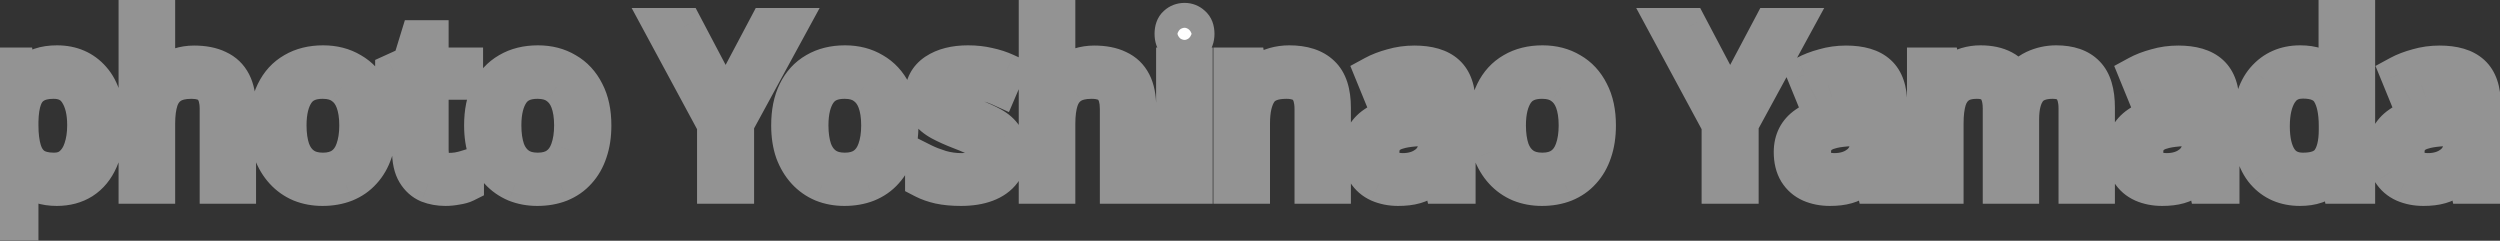
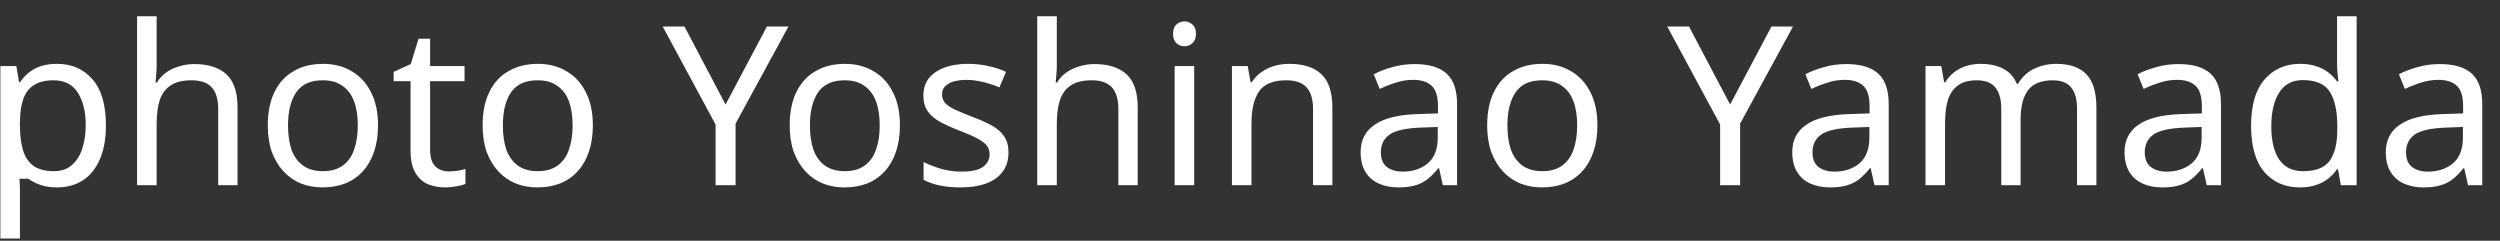
<svg xmlns="http://www.w3.org/2000/svg" width="135" height="13" viewBox="0 0 135 13" fill="none">
  <rect x="0" y="0" width="135" height="13" fill="#333333" stroke="none" />
  <mask id="path-1-outside-1_318_4" maskUnits="userSpaceOnUse" x="-1" y="-1" width="137" height="15" fill="black">
    <rect fill="white" x="-1" y="-1" width="137" height="15" />
    <path d="M3.08 3.448C3.872 3.448 4.508 3.724 4.988 4.276C5.476 4.828 5.72 5.66 5.72 6.772C5.72 7.5 5.608 8.116 5.384 8.62C5.168 9.116 4.86 9.492 4.46 9.748C4.068 9.996 3.604 10.12 3.068 10.12C2.74 10.12 2.448 10.076 2.192 9.988C1.936 9.9 1.716 9.788 1.532 9.652C1.356 9.508 1.204 9.352 1.076 9.184H1.004C1.02 9.32 1.036 9.492 1.052 9.7C1.068 9.908 1.076 10.088 1.076 10.24V12.88H0.02V3.568H0.884L1.028 4.444H1.076C1.204 4.26 1.356 4.092 1.532 3.94C1.716 3.788 1.932 3.668 2.18 3.58C2.436 3.492 2.736 3.448 3.08 3.448ZM2.888 4.336C2.456 4.336 2.108 4.42 1.844 4.588C1.58 4.748 1.388 4.992 1.268 5.32C1.148 5.648 1.084 6.064 1.076 6.568V6.772C1.076 7.3 1.132 7.748 1.244 8.116C1.356 8.484 1.544 8.764 1.808 8.956C2.08 9.148 2.448 9.244 2.912 9.244C3.304 9.244 3.624 9.136 3.872 8.92C4.128 8.704 4.316 8.412 4.436 8.044C4.564 7.668 4.628 7.24 4.628 6.76C4.628 6.024 4.484 5.436 4.196 4.996C3.916 4.556 3.48 4.336 2.888 4.336ZM8.459 3.556C8.459 3.708 8.451 3.864 8.435 4.024C8.427 4.184 8.415 4.328 8.399 4.456H8.471C8.607 4.232 8.779 4.048 8.987 3.904C9.195 3.76 9.427 3.652 9.683 3.58C9.939 3.5 10.203 3.46 10.475 3.46C10.995 3.46 11.427 3.544 11.771 3.712C12.123 3.872 12.387 4.124 12.563 4.468C12.739 4.812 12.827 5.26 12.827 5.812V10H11.783V5.884C11.783 5.364 11.667 4.976 11.435 4.72C11.203 4.464 10.839 4.336 10.343 4.336C9.863 4.336 9.487 4.428 9.215 4.612C8.943 4.788 8.747 5.052 8.627 5.404C8.515 5.748 8.459 6.172 8.459 6.676V10H7.403V0.88H8.459V3.556ZM20.413 6.772C20.413 7.308 20.341 7.784 20.197 8.2C20.061 8.608 19.861 8.956 19.597 9.244C19.341 9.532 19.025 9.752 18.649 9.904C18.281 10.048 17.869 10.12 17.413 10.12C16.989 10.12 16.597 10.048 16.237 9.904C15.877 9.752 15.565 9.532 15.301 9.244C15.037 8.956 14.829 8.608 14.677 8.2C14.533 7.784 14.461 7.308 14.461 6.772C14.461 6.06 14.581 5.46 14.821 4.972C15.061 4.476 15.405 4.1 15.853 3.844C16.301 3.58 16.833 3.448 17.449 3.448C18.033 3.448 18.545 3.58 18.985 3.844C19.433 4.1 19.781 4.476 20.029 4.972C20.285 5.46 20.413 6.06 20.413 6.772ZM15.553 6.772C15.553 7.276 15.617 7.716 15.745 8.092C15.881 8.46 16.089 8.744 16.369 8.944C16.649 9.144 17.005 9.244 17.437 9.244C17.869 9.244 18.225 9.144 18.505 8.944C18.785 8.744 18.989 8.46 19.117 8.092C19.253 7.716 19.321 7.276 19.321 6.772C19.321 6.26 19.253 5.824 19.117 5.464C18.981 5.104 18.773 4.828 18.493 4.636C18.221 4.436 17.865 4.336 17.425 4.336C16.769 4.336 16.293 4.552 15.997 4.984C15.701 5.416 15.553 6.012 15.553 6.772ZM24.234 9.256C24.394 9.256 24.558 9.244 24.726 9.22C24.894 9.188 25.03 9.156 25.134 9.124V9.928C25.022 9.984 24.862 10.028 24.654 10.06C24.446 10.1 24.246 10.12 24.054 10.12C23.718 10.12 23.406 10.064 23.118 9.952C22.838 9.832 22.61 9.628 22.434 9.34C22.258 9.052 22.17 8.648 22.17 8.128V4.384H21.258V3.88L22.182 3.46L22.602 2.092H23.226V3.568H25.086V4.384H23.226V8.104C23.226 8.496 23.318 8.788 23.502 8.98C23.694 9.164 23.938 9.256 24.234 9.256ZM32.014 6.772C32.014 7.308 31.942 7.784 31.798 8.2C31.662 8.608 31.462 8.956 31.198 9.244C30.942 9.532 30.626 9.752 30.25 9.904C29.882 10.048 29.47 10.12 29.014 10.12C28.59 10.12 28.198 10.048 27.838 9.904C27.478 9.752 27.166 9.532 26.902 9.244C26.638 8.956 26.43 8.608 26.278 8.2C26.134 7.784 26.062 7.308 26.062 6.772C26.062 6.06 26.182 5.46 26.422 4.972C26.662 4.476 27.006 4.1 27.454 3.844C27.902 3.58 28.434 3.448 29.05 3.448C29.634 3.448 30.146 3.58 30.586 3.844C31.034 4.1 31.382 4.476 31.63 4.972C31.886 5.46 32.014 6.06 32.014 6.772ZM27.154 6.772C27.154 7.276 27.218 7.716 27.346 8.092C27.482 8.46 27.69 8.744 27.97 8.944C28.25 9.144 28.606 9.244 29.038 9.244C29.47 9.244 29.826 9.144 30.106 8.944C30.386 8.744 30.59 8.46 30.718 8.092C30.854 7.716 30.922 7.276 30.922 6.772C30.922 6.26 30.854 5.824 30.718 5.464C30.582 5.104 30.374 4.828 30.094 4.636C29.822 4.436 29.466 4.336 29.026 4.336C28.37 4.336 27.894 4.552 27.598 4.984C27.302 5.416 27.154 6.012 27.154 6.772ZM39.181 5.644L41.413 1.432H42.577L39.721 6.676V10H38.641V6.724L35.785 1.432H36.961L39.181 5.644ZM48.596 6.772C48.596 7.308 48.524 7.784 48.38 8.2C48.244 8.608 48.044 8.956 47.78 9.244C47.524 9.532 47.208 9.752 46.832 9.904C46.464 10.048 46.052 10.12 45.596 10.12C45.172 10.12 44.78 10.048 44.42 9.904C44.06 9.752 43.748 9.532 43.484 9.244C43.22 8.956 43.012 8.608 42.86 8.2C42.716 7.784 42.644 7.308 42.644 6.772C42.644 6.06 42.764 5.46 43.004 4.972C43.244 4.476 43.588 4.1 44.036 3.844C44.484 3.58 45.016 3.448 45.632 3.448C46.216 3.448 46.728 3.58 47.168 3.844C47.616 4.1 47.964 4.476 48.212 4.972C48.468 5.46 48.596 6.06 48.596 6.772ZM43.736 6.772C43.736 7.276 43.8 7.716 43.928 8.092C44.064 8.46 44.272 8.744 44.552 8.944C44.832 9.144 45.188 9.244 45.62 9.244C46.052 9.244 46.408 9.144 46.688 8.944C46.968 8.744 47.172 8.46 47.3 8.092C47.436 7.716 47.504 7.276 47.504 6.772C47.504 6.26 47.436 5.824 47.3 5.464C47.164 5.104 46.956 4.828 46.676 4.636C46.404 4.436 46.048 4.336 45.608 4.336C44.952 4.336 44.476 4.552 44.18 4.984C43.884 5.416 43.736 6.012 43.736 6.772ZM54.458 8.224C54.458 8.64 54.354 8.988 54.146 9.268C53.938 9.548 53.642 9.76 53.258 9.904C52.874 10.048 52.418 10.12 51.89 10.12C51.442 10.12 51.054 10.084 50.726 10.012C50.406 9.94 50.122 9.84 49.874 9.712V8.752C50.13 8.88 50.438 9 50.798 9.112C51.166 9.216 51.538 9.268 51.914 9.268C52.45 9.268 52.838 9.184 53.078 9.016C53.318 8.84 53.438 8.608 53.438 8.32C53.438 8.16 53.394 8.016 53.306 7.888C53.218 7.76 53.058 7.632 52.826 7.504C52.602 7.376 52.278 7.232 51.854 7.072C51.438 6.912 51.082 6.752 50.786 6.592C50.49 6.432 50.262 6.24 50.102 6.016C49.942 5.792 49.862 5.504 49.862 5.152C49.862 4.608 50.082 4.188 50.522 3.892C50.97 3.596 51.554 3.448 52.274 3.448C52.666 3.448 53.03 3.488 53.366 3.568C53.71 3.64 54.03 3.744 54.326 3.88L53.966 4.72C53.79 4.64 53.602 4.572 53.402 4.516C53.21 4.452 53.014 4.404 52.814 4.372C52.614 4.332 52.41 4.312 52.202 4.312C51.77 4.312 51.438 4.384 51.206 4.528C50.982 4.664 50.87 4.852 50.87 5.092C50.87 5.268 50.922 5.42 51.026 5.548C51.13 5.668 51.302 5.788 51.542 5.908C51.79 6.02 52.118 6.156 52.526 6.316C52.934 6.468 53.282 6.624 53.57 6.784C53.858 6.944 54.078 7.14 54.23 7.372C54.382 7.596 54.458 7.88 54.458 8.224ZM57.068 3.556C57.068 3.708 57.06 3.864 57.044 4.024C57.036 4.184 57.024 4.328 57.008 4.456H57.08C57.216 4.232 57.388 4.048 57.596 3.904C57.804 3.76 58.036 3.652 58.292 3.58C58.548 3.5 58.812 3.46 59.084 3.46C59.604 3.46 60.036 3.544 60.38 3.712C60.732 3.872 60.996 4.124 61.172 4.468C61.348 4.812 61.436 5.26 61.436 5.812V10H60.392V5.884C60.392 5.364 60.276 4.976 60.044 4.72C59.812 4.464 59.448 4.336 58.952 4.336C58.472 4.336 58.096 4.428 57.824 4.612C57.552 4.788 57.356 5.052 57.236 5.404C57.124 5.748 57.068 6.172 57.068 6.676V10H56.012V0.88H57.068V3.556ZM64.486 3.568V10H63.43V3.568H64.486ZM63.97 1.156C64.13 1.156 64.27 1.212 64.39 1.324C64.518 1.428 64.582 1.596 64.582 1.828C64.582 2.052 64.518 2.22 64.39 2.332C64.27 2.444 64.13 2.5 63.97 2.5C63.794 2.5 63.646 2.444 63.526 2.332C63.406 2.22 63.346 2.052 63.346 1.828C63.346 1.596 63.406 1.428 63.526 1.324C63.646 1.212 63.794 1.156 63.97 1.156ZM69.62 3.448C70.388 3.448 70.968 3.636 71.36 4.012C71.752 4.38 71.948 4.98 71.948 5.812V10H70.904V5.884C70.904 5.364 70.788 4.976 70.556 4.72C70.324 4.464 69.96 4.336 69.464 4.336C68.752 4.336 68.26 4.536 67.988 4.936C67.716 5.336 67.58 5.912 67.58 6.664V10H66.524V3.568H67.376L67.532 4.444H67.592C67.736 4.22 67.912 4.036 68.12 3.892C68.336 3.74 68.572 3.628 68.828 3.556C69.084 3.484 69.348 3.448 69.62 3.448ZM76.378 3.46C77.162 3.46 77.742 3.632 78.118 3.976C78.494 4.32 78.682 4.868 78.682 5.62V10H77.914L77.71 9.088H77.662C77.478 9.32 77.286 9.516 77.086 9.676C76.894 9.828 76.67 9.94 76.414 10.012C76.166 10.084 75.862 10.12 75.502 10.12C75.118 10.12 74.77 10.052 74.458 9.916C74.154 9.78 73.914 9.572 73.738 9.292C73.562 9.004 73.474 8.644 73.474 8.212C73.474 7.572 73.726 7.08 74.23 6.736C74.734 6.384 75.51 6.192 76.558 6.16L77.65 6.124V5.74C77.65 5.204 77.534 4.832 77.302 4.624C77.07 4.416 76.742 4.312 76.318 4.312C75.982 4.312 75.662 4.364 75.358 4.468C75.054 4.564 74.77 4.676 74.506 4.804L74.182 4.012C74.462 3.86 74.794 3.732 75.178 3.628C75.562 3.516 75.962 3.46 76.378 3.46ZM76.69 6.892C75.89 6.924 75.334 7.052 75.022 7.276C74.718 7.5 74.566 7.816 74.566 8.224C74.566 8.584 74.674 8.848 74.89 9.016C75.114 9.184 75.398 9.268 75.742 9.268C76.286 9.268 76.738 9.12 77.098 8.824C77.458 8.52 77.638 8.056 77.638 7.432V6.856L76.69 6.892ZM86.26 6.772C86.26 7.308 86.188 7.784 86.044 8.2C85.908 8.608 85.708 8.956 85.444 9.244C85.188 9.532 84.872 9.752 84.496 9.904C84.128 10.048 83.716 10.12 83.26 10.12C82.836 10.12 82.444 10.048 82.084 9.904C81.724 9.752 81.412 9.532 81.148 9.244C80.884 8.956 80.676 8.608 80.524 8.2C80.38 7.784 80.308 7.308 80.308 6.772C80.308 6.06 80.428 5.46 80.668 4.972C80.908 4.476 81.252 4.1 81.7 3.844C82.148 3.58 82.68 3.448 83.296 3.448C83.88 3.448 84.392 3.58 84.832 3.844C85.28 4.1 85.628 4.476 85.876 4.972C86.132 5.46 86.26 6.06 86.26 6.772ZM81.4 6.772C81.4 7.276 81.464 7.716 81.592 8.092C81.728 8.46 81.936 8.744 82.216 8.944C82.496 9.144 82.852 9.244 83.284 9.244C83.716 9.244 84.072 9.144 84.352 8.944C84.632 8.744 84.836 8.46 84.964 8.092C85.1 7.716 85.168 7.276 85.168 6.772C85.168 6.26 85.1 5.824 84.964 5.464C84.828 5.104 84.62 4.828 84.34 4.636C84.068 4.436 83.712 4.336 83.272 4.336C82.616 4.336 82.14 4.552 81.844 4.984C81.548 5.416 81.4 6.012 81.4 6.772ZM93.427 5.644L95.659 1.432H96.823L93.967 6.676V10H92.887V6.724L90.031 1.432H91.207L93.427 5.644ZM99.686 3.46C100.47 3.46 101.05 3.632 101.426 3.976C101.802 4.32 101.99 4.868 101.99 5.62V10H101.222L101.018 9.088H100.97C100.786 9.32 100.594 9.516 100.394 9.676C100.202 9.828 99.978 9.94 99.722 10.012C99.475 10.084 99.171 10.12 98.811 10.12C98.427 10.12 98.079 10.052 97.766 9.916C97.463 9.78 97.222 9.572 97.046 9.292C96.871 9.004 96.782 8.644 96.782 8.212C96.782 7.572 97.034 7.08 97.538 6.736C98.043 6.384 98.819 6.192 99.867 6.16L100.958 6.124V5.74C100.958 5.204 100.842 4.832 100.61 4.624C100.378 4.416 100.05 4.312 99.626 4.312C99.29 4.312 98.971 4.364 98.666 4.468C98.362 4.564 98.079 4.676 97.814 4.804L97.49 4.012C97.77 3.86 98.103 3.732 98.487 3.628C98.871 3.516 99.27 3.46 99.686 3.46ZM99.999 6.892C99.198 6.924 98.642 7.052 98.331 7.276C98.026 7.5 97.874 7.816 97.874 8.224C97.874 8.584 97.983 8.848 98.198 9.016C98.422 9.184 98.707 9.268 99.05 9.268C99.594 9.268 100.046 9.12 100.406 8.824C100.766 8.52 100.946 8.056 100.946 7.432V6.856L99.999 6.892ZM111.033 3.448C111.761 3.448 112.305 3.636 112.665 4.012C113.025 4.38 113.205 4.98 113.205 5.812V10H112.161V5.86C112.161 5.356 112.053 4.976 111.837 4.72C111.629 4.464 111.301 4.336 110.853 4.336C110.229 4.336 109.781 4.516 109.509 4.876C109.245 5.236 109.113 5.76 109.113 6.448V10H108.069V5.86C108.069 5.524 108.021 5.244 107.925 5.02C107.829 4.788 107.685 4.616 107.493 4.504C107.301 4.392 107.053 4.336 106.749 4.336C106.317 4.336 105.977 4.428 105.729 4.612C105.481 4.788 105.301 5.048 105.189 5.392C105.085 5.736 105.033 6.16 105.033 6.664V10H103.977V3.568H104.829L104.985 4.444H105.045C105.181 4.22 105.345 4.036 105.537 3.892C105.737 3.74 105.957 3.628 106.197 3.556C106.437 3.484 106.685 3.448 106.941 3.448C107.437 3.448 107.849 3.536 108.177 3.712C108.513 3.888 108.757 4.16 108.909 4.528H108.969C109.185 4.16 109.477 3.888 109.845 3.712C110.221 3.536 110.617 3.448 111.033 3.448ZM117.628 3.46C118.412 3.46 118.992 3.632 119.368 3.976C119.744 4.32 119.932 4.868 119.932 5.62V10H119.164L118.96 9.088H118.912C118.728 9.32 118.536 9.516 118.336 9.676C118.144 9.828 117.92 9.94 117.664 10.012C117.416 10.084 117.112 10.12 116.752 10.12C116.368 10.12 116.02 10.052 115.708 9.916C115.404 9.78 115.164 9.572 114.988 9.292C114.812 9.004 114.724 8.644 114.724 8.212C114.724 7.572 114.976 7.08 115.48 6.736C115.984 6.384 116.76 6.192 117.808 6.16L118.9 6.124V5.74C118.9 5.204 118.784 4.832 118.552 4.624C118.32 4.416 117.992 4.312 117.568 4.312C117.232 4.312 116.912 4.364 116.608 4.468C116.304 4.564 116.02 4.676 115.756 4.804L115.432 4.012C115.712 3.86 116.044 3.732 116.428 3.628C116.812 3.516 117.212 3.46 117.628 3.46ZM117.94 6.892C117.14 6.924 116.584 7.052 116.272 7.276C115.968 7.5 115.816 7.816 115.816 8.224C115.816 8.584 115.924 8.848 116.14 9.016C116.364 9.184 116.648 9.268 116.992 9.268C117.536 9.268 117.988 9.12 118.348 8.824C118.708 8.52 118.888 8.056 118.888 7.432V6.856L117.94 6.892ZM124.198 10.12C123.398 10.12 122.758 9.844 122.278 9.292C121.798 8.732 121.558 7.9 121.558 6.796C121.558 5.692 121.798 4.86 122.278 4.3C122.766 3.732 123.41 3.448 124.21 3.448C124.546 3.448 124.838 3.492 125.086 3.58C125.334 3.66 125.55 3.772 125.734 3.916C125.918 4.06 126.074 4.22 126.202 4.396H126.274C126.266 4.292 126.25 4.14 126.226 3.94C126.21 3.732 126.202 3.568 126.202 3.448V0.88H127.258V10H126.406L126.25 9.136H126.202C126.074 9.32 125.918 9.488 125.734 9.64C125.55 9.784 125.33 9.9 125.074 9.988C124.826 10.076 124.534 10.12 124.198 10.12ZM124.366 9.244C125.046 9.244 125.522 9.06 125.794 8.692C126.074 8.316 126.214 7.752 126.214 7V6.808C126.214 6.008 126.082 5.396 125.818 4.972C125.554 4.54 125.066 4.324 124.354 4.324C123.786 4.324 123.358 4.552 123.07 5.008C122.79 5.456 122.65 6.06 122.65 6.82C122.65 7.588 122.79 8.184 123.07 8.608C123.358 9.032 123.79 9.244 124.366 9.244ZM131.737 3.46C132.521 3.46 133.101 3.632 133.477 3.976C133.853 4.32 134.041 4.868 134.041 5.62V10H133.273L133.069 9.088H133.021C132.837 9.32 132.645 9.516 132.445 9.676C132.253 9.828 132.029 9.94 131.773 10.012C131.525 10.084 131.221 10.12 130.861 10.12C130.477 10.12 130.129 10.052 129.817 9.916C129.513 9.78 129.273 9.572 129.097 9.292C128.921 9.004 128.833 8.644 128.833 8.212C128.833 7.572 129.085 7.08 129.589 6.736C130.093 6.384 130.869 6.192 131.917 6.16L133.009 6.124V5.74C133.009 5.204 132.893 4.832 132.661 4.624C132.429 4.416 132.101 4.312 131.677 4.312C131.341 4.312 131.021 4.364 130.717 4.468C130.413 4.564 130.129 4.676 129.865 4.804L129.541 4.012C129.821 3.86 130.153 3.732 130.537 3.628C130.921 3.516 131.321 3.46 131.737 3.46ZM132.049 6.892C131.249 6.924 130.693 7.052 130.381 7.276C130.077 7.5 129.925 7.816 129.925 8.224C129.925 8.584 130.033 8.848 130.249 9.016C130.473 9.184 130.757 9.268 131.101 9.268C131.645 9.268 132.097 9.12 132.457 8.824C132.817 8.52 132.997 8.056 132.997 7.432V6.856L132.049 6.892Z" />
  </mask>
-   <path d="M3.08 3.448C3.872 3.448 4.508 3.724 4.988 4.276C5.476 4.828 5.72 5.66 5.72 6.772C5.72 7.5 5.608 8.116 5.384 8.62C5.168 9.116 4.86 9.492 4.46 9.748C4.068 9.996 3.604 10.12 3.068 10.12C2.74 10.12 2.448 10.076 2.192 9.988C1.936 9.9 1.716 9.788 1.532 9.652C1.356 9.508 1.204 9.352 1.076 9.184H1.004C1.02 9.32 1.036 9.492 1.052 9.7C1.068 9.908 1.076 10.088 1.076 10.24V12.88H0.02V3.568H0.884L1.028 4.444H1.076C1.204 4.26 1.356 4.092 1.532 3.94C1.716 3.788 1.932 3.668 2.18 3.58C2.436 3.492 2.736 3.448 3.08 3.448ZM2.888 4.336C2.456 4.336 2.108 4.42 1.844 4.588C1.58 4.748 1.388 4.992 1.268 5.32C1.148 5.648 1.084 6.064 1.076 6.568V6.772C1.076 7.3 1.132 7.748 1.244 8.116C1.356 8.484 1.544 8.764 1.808 8.956C2.08 9.148 2.448 9.244 2.912 9.244C3.304 9.244 3.624 9.136 3.872 8.92C4.128 8.704 4.316 8.412 4.436 8.044C4.564 7.668 4.628 7.24 4.628 6.76C4.628 6.024 4.484 5.436 4.196 4.996C3.916 4.556 3.48 4.336 2.888 4.336ZM8.459 3.556C8.459 3.708 8.451 3.864 8.435 4.024C8.427 4.184 8.415 4.328 8.399 4.456H8.471C8.607 4.232 8.779 4.048 8.987 3.904C9.195 3.76 9.427 3.652 9.683 3.58C9.939 3.5 10.203 3.46 10.475 3.46C10.995 3.46 11.427 3.544 11.771 3.712C12.123 3.872 12.387 4.124 12.563 4.468C12.739 4.812 12.827 5.26 12.827 5.812V10H11.783V5.884C11.783 5.364 11.667 4.976 11.435 4.72C11.203 4.464 10.839 4.336 10.343 4.336C9.863 4.336 9.487 4.428 9.215 4.612C8.943 4.788 8.747 5.052 8.627 5.404C8.515 5.748 8.459 6.172 8.459 6.676V10H7.403V0.88H8.459V3.556ZM20.413 6.772C20.413 7.308 20.341 7.784 20.197 8.2C20.061 8.608 19.861 8.956 19.597 9.244C19.341 9.532 19.025 9.752 18.649 9.904C18.281 10.048 17.869 10.12 17.413 10.12C16.989 10.12 16.597 10.048 16.237 9.904C15.877 9.752 15.565 9.532 15.301 9.244C15.037 8.956 14.829 8.608 14.677 8.2C14.533 7.784 14.461 7.308 14.461 6.772C14.461 6.06 14.581 5.46 14.821 4.972C15.061 4.476 15.405 4.1 15.853 3.844C16.301 3.58 16.833 3.448 17.449 3.448C18.033 3.448 18.545 3.58 18.985 3.844C19.433 4.1 19.781 4.476 20.029 4.972C20.285 5.46 20.413 6.06 20.413 6.772ZM15.553 6.772C15.553 7.276 15.617 7.716 15.745 8.092C15.881 8.46 16.089 8.744 16.369 8.944C16.649 9.144 17.005 9.244 17.437 9.244C17.869 9.244 18.225 9.144 18.505 8.944C18.785 8.744 18.989 8.46 19.117 8.092C19.253 7.716 19.321 7.276 19.321 6.772C19.321 6.26 19.253 5.824 19.117 5.464C18.981 5.104 18.773 4.828 18.493 4.636C18.221 4.436 17.865 4.336 17.425 4.336C16.769 4.336 16.293 4.552 15.997 4.984C15.701 5.416 15.553 6.012 15.553 6.772ZM24.234 9.256C24.394 9.256 24.558 9.244 24.726 9.22C24.894 9.188 25.03 9.156 25.134 9.124V9.928C25.022 9.984 24.862 10.028 24.654 10.06C24.446 10.1 24.246 10.12 24.054 10.12C23.718 10.12 23.406 10.064 23.118 9.952C22.838 9.832 22.61 9.628 22.434 9.34C22.258 9.052 22.17 8.648 22.17 8.128V4.384H21.258V3.88L22.182 3.46L22.602 2.092H23.226V3.568H25.086V4.384H23.226V8.104C23.226 8.496 23.318 8.788 23.502 8.98C23.694 9.164 23.938 9.256 24.234 9.256ZM32.014 6.772C32.014 7.308 31.942 7.784 31.798 8.2C31.662 8.608 31.462 8.956 31.198 9.244C30.942 9.532 30.626 9.752 30.25 9.904C29.882 10.048 29.47 10.12 29.014 10.12C28.59 10.12 28.198 10.048 27.838 9.904C27.478 9.752 27.166 9.532 26.902 9.244C26.638 8.956 26.43 8.608 26.278 8.2C26.134 7.784 26.062 7.308 26.062 6.772C26.062 6.06 26.182 5.46 26.422 4.972C26.662 4.476 27.006 4.1 27.454 3.844C27.902 3.58 28.434 3.448 29.05 3.448C29.634 3.448 30.146 3.58 30.586 3.844C31.034 4.1 31.382 4.476 31.63 4.972C31.886 5.46 32.014 6.06 32.014 6.772ZM27.154 6.772C27.154 7.276 27.218 7.716 27.346 8.092C27.482 8.46 27.69 8.744 27.97 8.944C28.25 9.144 28.606 9.244 29.038 9.244C29.47 9.244 29.826 9.144 30.106 8.944C30.386 8.744 30.59 8.46 30.718 8.092C30.854 7.716 30.922 7.276 30.922 6.772C30.922 6.26 30.854 5.824 30.718 5.464C30.582 5.104 30.374 4.828 30.094 4.636C29.822 4.436 29.466 4.336 29.026 4.336C28.37 4.336 27.894 4.552 27.598 4.984C27.302 5.416 27.154 6.012 27.154 6.772ZM39.181 5.644L41.413 1.432H42.577L39.721 6.676V10H38.641V6.724L35.785 1.432H36.961L39.181 5.644ZM48.596 6.772C48.596 7.308 48.524 7.784 48.38 8.2C48.244 8.608 48.044 8.956 47.78 9.244C47.524 9.532 47.208 9.752 46.832 9.904C46.464 10.048 46.052 10.12 45.596 10.12C45.172 10.12 44.78 10.048 44.42 9.904C44.06 9.752 43.748 9.532 43.484 9.244C43.22 8.956 43.012 8.608 42.86 8.2C42.716 7.784 42.644 7.308 42.644 6.772C42.644 6.06 42.764 5.46 43.004 4.972C43.244 4.476 43.588 4.1 44.036 3.844C44.484 3.58 45.016 3.448 45.632 3.448C46.216 3.448 46.728 3.58 47.168 3.844C47.616 4.1 47.964 4.476 48.212 4.972C48.468 5.46 48.596 6.06 48.596 6.772ZM43.736 6.772C43.736 7.276 43.8 7.716 43.928 8.092C44.064 8.46 44.272 8.744 44.552 8.944C44.832 9.144 45.188 9.244 45.62 9.244C46.052 9.244 46.408 9.144 46.688 8.944C46.968 8.744 47.172 8.46 47.3 8.092C47.436 7.716 47.504 7.276 47.504 6.772C47.504 6.26 47.436 5.824 47.3 5.464C47.164 5.104 46.956 4.828 46.676 4.636C46.404 4.436 46.048 4.336 45.608 4.336C44.952 4.336 44.476 4.552 44.18 4.984C43.884 5.416 43.736 6.012 43.736 6.772ZM54.458 8.224C54.458 8.64 54.354 8.988 54.146 9.268C53.938 9.548 53.642 9.76 53.258 9.904C52.874 10.048 52.418 10.12 51.89 10.12C51.442 10.12 51.054 10.084 50.726 10.012C50.406 9.94 50.122 9.84 49.874 9.712V8.752C50.13 8.88 50.438 9 50.798 9.112C51.166 9.216 51.538 9.268 51.914 9.268C52.45 9.268 52.838 9.184 53.078 9.016C53.318 8.84 53.438 8.608 53.438 8.32C53.438 8.16 53.394 8.016 53.306 7.888C53.218 7.76 53.058 7.632 52.826 7.504C52.602 7.376 52.278 7.232 51.854 7.072C51.438 6.912 51.082 6.752 50.786 6.592C50.49 6.432 50.262 6.24 50.102 6.016C49.942 5.792 49.862 5.504 49.862 5.152C49.862 4.608 50.082 4.188 50.522 3.892C50.97 3.596 51.554 3.448 52.274 3.448C52.666 3.448 53.03 3.488 53.366 3.568C53.71 3.64 54.03 3.744 54.326 3.88L53.966 4.72C53.79 4.64 53.602 4.572 53.402 4.516C53.21 4.452 53.014 4.404 52.814 4.372C52.614 4.332 52.41 4.312 52.202 4.312C51.77 4.312 51.438 4.384 51.206 4.528C50.982 4.664 50.87 4.852 50.87 5.092C50.87 5.268 50.922 5.42 51.026 5.548C51.13 5.668 51.302 5.788 51.542 5.908C51.79 6.02 52.118 6.156 52.526 6.316C52.934 6.468 53.282 6.624 53.57 6.784C53.858 6.944 54.078 7.14 54.23 7.372C54.382 7.596 54.458 7.88 54.458 8.224ZM57.068 3.556C57.068 3.708 57.06 3.864 57.044 4.024C57.036 4.184 57.024 4.328 57.008 4.456H57.08C57.216 4.232 57.388 4.048 57.596 3.904C57.804 3.76 58.036 3.652 58.292 3.58C58.548 3.5 58.812 3.46 59.084 3.46C59.604 3.46 60.036 3.544 60.38 3.712C60.732 3.872 60.996 4.124 61.172 4.468C61.348 4.812 61.436 5.26 61.436 5.812V10H60.392V5.884C60.392 5.364 60.276 4.976 60.044 4.72C59.812 4.464 59.448 4.336 58.952 4.336C58.472 4.336 58.096 4.428 57.824 4.612C57.552 4.788 57.356 5.052 57.236 5.404C57.124 5.748 57.068 6.172 57.068 6.676V10H56.012V0.88H57.068V3.556ZM64.486 3.568V10H63.43V3.568H64.486ZM63.97 1.156C64.13 1.156 64.27 1.212 64.39 1.324C64.518 1.428 64.582 1.596 64.582 1.828C64.582 2.052 64.518 2.22 64.39 2.332C64.27 2.444 64.13 2.5 63.97 2.5C63.794 2.5 63.646 2.444 63.526 2.332C63.406 2.22 63.346 2.052 63.346 1.828C63.346 1.596 63.406 1.428 63.526 1.324C63.646 1.212 63.794 1.156 63.97 1.156ZM69.62 3.448C70.388 3.448 70.968 3.636 71.36 4.012C71.752 4.38 71.948 4.98 71.948 5.812V10H70.904V5.884C70.904 5.364 70.788 4.976 70.556 4.72C70.324 4.464 69.96 4.336 69.464 4.336C68.752 4.336 68.26 4.536 67.988 4.936C67.716 5.336 67.58 5.912 67.58 6.664V10H66.524V3.568H67.376L67.532 4.444H67.592C67.736 4.22 67.912 4.036 68.12 3.892C68.336 3.74 68.572 3.628 68.828 3.556C69.084 3.484 69.348 3.448 69.62 3.448ZM76.378 3.46C77.162 3.46 77.742 3.632 78.118 3.976C78.494 4.32 78.682 4.868 78.682 5.62V10H77.914L77.71 9.088H77.662C77.478 9.32 77.286 9.516 77.086 9.676C76.894 9.828 76.67 9.94 76.414 10.012C76.166 10.084 75.862 10.12 75.502 10.12C75.118 10.12 74.77 10.052 74.458 9.916C74.154 9.78 73.914 9.572 73.738 9.292C73.562 9.004 73.474 8.644 73.474 8.212C73.474 7.572 73.726 7.08 74.23 6.736C74.734 6.384 75.51 6.192 76.558 6.16L77.65 6.124V5.74C77.65 5.204 77.534 4.832 77.302 4.624C77.07 4.416 76.742 4.312 76.318 4.312C75.982 4.312 75.662 4.364 75.358 4.468C75.054 4.564 74.77 4.676 74.506 4.804L74.182 4.012C74.462 3.86 74.794 3.732 75.178 3.628C75.562 3.516 75.962 3.46 76.378 3.46ZM76.69 6.892C75.89 6.924 75.334 7.052 75.022 7.276C74.718 7.5 74.566 7.816 74.566 8.224C74.566 8.584 74.674 8.848 74.89 9.016C75.114 9.184 75.398 9.268 75.742 9.268C76.286 9.268 76.738 9.12 77.098 8.824C77.458 8.52 77.638 8.056 77.638 7.432V6.856L76.69 6.892ZM86.26 6.772C86.26 7.308 86.188 7.784 86.044 8.2C85.908 8.608 85.708 8.956 85.444 9.244C85.188 9.532 84.872 9.752 84.496 9.904C84.128 10.048 83.716 10.12 83.26 10.12C82.836 10.12 82.444 10.048 82.084 9.904C81.724 9.752 81.412 9.532 81.148 9.244C80.884 8.956 80.676 8.608 80.524 8.2C80.38 7.784 80.308 7.308 80.308 6.772C80.308 6.06 80.428 5.46 80.668 4.972C80.908 4.476 81.252 4.1 81.7 3.844C82.148 3.58 82.68 3.448 83.296 3.448C83.88 3.448 84.392 3.58 84.832 3.844C85.28 4.1 85.628 4.476 85.876 4.972C86.132 5.46 86.26 6.06 86.26 6.772ZM81.4 6.772C81.4 7.276 81.464 7.716 81.592 8.092C81.728 8.46 81.936 8.744 82.216 8.944C82.496 9.144 82.852 9.244 83.284 9.244C83.716 9.244 84.072 9.144 84.352 8.944C84.632 8.744 84.836 8.46 84.964 8.092C85.1 7.716 85.168 7.276 85.168 6.772C85.168 6.26 85.1 5.824 84.964 5.464C84.828 5.104 84.62 4.828 84.34 4.636C84.068 4.436 83.712 4.336 83.272 4.336C82.616 4.336 82.14 4.552 81.844 4.984C81.548 5.416 81.4 6.012 81.4 6.772ZM93.427 5.644L95.659 1.432H96.823L93.967 6.676V10H92.887V6.724L90.031 1.432H91.207L93.427 5.644ZM99.686 3.46C100.47 3.46 101.05 3.632 101.426 3.976C101.802 4.32 101.99 4.868 101.99 5.62V10H101.222L101.018 9.088H100.97C100.786 9.32 100.594 9.516 100.394 9.676C100.202 9.828 99.978 9.94 99.722 10.012C99.475 10.084 99.171 10.12 98.811 10.12C98.427 10.12 98.079 10.052 97.766 9.916C97.463 9.78 97.222 9.572 97.046 9.292C96.871 9.004 96.782 8.644 96.782 8.212C96.782 7.572 97.034 7.08 97.538 6.736C98.043 6.384 98.819 6.192 99.867 6.16L100.958 6.124V5.74C100.958 5.204 100.842 4.832 100.61 4.624C100.378 4.416 100.05 4.312 99.626 4.312C99.29 4.312 98.971 4.364 98.666 4.468C98.362 4.564 98.079 4.676 97.814 4.804L97.49 4.012C97.77 3.86 98.103 3.732 98.487 3.628C98.871 3.516 99.27 3.46 99.686 3.46ZM99.999 6.892C99.198 6.924 98.642 7.052 98.331 7.276C98.026 7.5 97.874 7.816 97.874 8.224C97.874 8.584 97.983 8.848 98.198 9.016C98.422 9.184 98.707 9.268 99.05 9.268C99.594 9.268 100.046 9.12 100.406 8.824C100.766 8.52 100.946 8.056 100.946 7.432V6.856L99.999 6.892ZM111.033 3.448C111.761 3.448 112.305 3.636 112.665 4.012C113.025 4.38 113.205 4.98 113.205 5.812V10H112.161V5.86C112.161 5.356 112.053 4.976 111.837 4.72C111.629 4.464 111.301 4.336 110.853 4.336C110.229 4.336 109.781 4.516 109.509 4.876C109.245 5.236 109.113 5.76 109.113 6.448V10H108.069V5.86C108.069 5.524 108.021 5.244 107.925 5.02C107.829 4.788 107.685 4.616 107.493 4.504C107.301 4.392 107.053 4.336 106.749 4.336C106.317 4.336 105.977 4.428 105.729 4.612C105.481 4.788 105.301 5.048 105.189 5.392C105.085 5.736 105.033 6.16 105.033 6.664V10H103.977V3.568H104.829L104.985 4.444H105.045C105.181 4.22 105.345 4.036 105.537 3.892C105.737 3.74 105.957 3.628 106.197 3.556C106.437 3.484 106.685 3.448 106.941 3.448C107.437 3.448 107.849 3.536 108.177 3.712C108.513 3.888 108.757 4.16 108.909 4.528H108.969C109.185 4.16 109.477 3.888 109.845 3.712C110.221 3.536 110.617 3.448 111.033 3.448ZM117.628 3.46C118.412 3.46 118.992 3.632 119.368 3.976C119.744 4.32 119.932 4.868 119.932 5.62V10H119.164L118.96 9.088H118.912C118.728 9.32 118.536 9.516 118.336 9.676C118.144 9.828 117.92 9.94 117.664 10.012C117.416 10.084 117.112 10.12 116.752 10.12C116.368 10.12 116.02 10.052 115.708 9.916C115.404 9.78 115.164 9.572 114.988 9.292C114.812 9.004 114.724 8.644 114.724 8.212C114.724 7.572 114.976 7.08 115.48 6.736C115.984 6.384 116.76 6.192 117.808 6.16L118.9 6.124V5.74C118.9 5.204 118.784 4.832 118.552 4.624C118.32 4.416 117.992 4.312 117.568 4.312C117.232 4.312 116.912 4.364 116.608 4.468C116.304 4.564 116.02 4.676 115.756 4.804L115.432 4.012C115.712 3.86 116.044 3.732 116.428 3.628C116.812 3.516 117.212 3.46 117.628 3.46ZM117.94 6.892C117.14 6.924 116.584 7.052 116.272 7.276C115.968 7.5 115.816 7.816 115.816 8.224C115.816 8.584 115.924 8.848 116.14 9.016C116.364 9.184 116.648 9.268 116.992 9.268C117.536 9.268 117.988 9.12 118.348 8.824C118.708 8.52 118.888 8.056 118.888 7.432V6.856L117.94 6.892ZM124.198 10.12C123.398 10.12 122.758 9.844 122.278 9.292C121.798 8.732 121.558 7.9 121.558 6.796C121.558 5.692 121.798 4.86 122.278 4.3C122.766 3.732 123.41 3.448 124.21 3.448C124.546 3.448 124.838 3.492 125.086 3.58C125.334 3.66 125.55 3.772 125.734 3.916C125.918 4.06 126.074 4.22 126.202 4.396H126.274C126.266 4.292 126.25 4.14 126.226 3.94C126.21 3.732 126.202 3.568 126.202 3.448V0.88H127.258V10H126.406L126.25 9.136H126.202C126.074 9.32 125.918 9.488 125.734 9.64C125.55 9.784 125.33 9.9 125.074 9.988C124.826 10.076 124.534 10.12 124.198 10.12ZM124.366 9.244C125.046 9.244 125.522 9.06 125.794 8.692C126.074 8.316 126.214 7.752 126.214 7V6.808C126.214 6.008 126.082 5.396 125.818 4.972C125.554 4.54 125.066 4.324 124.354 4.324C123.786 4.324 123.358 4.552 123.07 5.008C122.79 5.456 122.65 6.06 122.65 6.82C122.65 7.588 122.79 8.184 123.07 8.608C123.358 9.032 123.79 9.244 124.366 9.244ZM131.737 3.46C132.521 3.46 133.101 3.632 133.477 3.976C133.853 4.32 134.041 4.868 134.041 5.62V10H133.273L133.069 9.088H133.021C132.837 9.32 132.645 9.516 132.445 9.676C132.253 9.828 132.029 9.94 131.773 10.012C131.525 10.084 131.221 10.12 130.861 10.12C130.477 10.12 130.129 10.052 129.817 9.916C129.513 9.78 129.273 9.572 129.097 9.292C128.921 9.004 128.833 8.644 128.833 8.212C128.833 7.572 129.085 7.08 129.589 6.736C130.093 6.384 130.869 6.192 131.917 6.16L133.009 6.124V5.74C133.009 5.204 132.893 4.832 132.661 4.624C132.429 4.416 132.101 4.312 131.677 4.312C131.341 4.312 131.021 4.364 130.717 4.468C130.413 4.564 130.129 4.676 129.865 4.804L129.541 4.012C129.821 3.86 130.153 3.732 130.537 3.628C130.921 3.516 131.321 3.46 131.737 3.46ZM132.049 6.892C131.249 6.924 130.693 7.052 130.381 7.276C130.077 7.5 129.925 7.816 129.925 8.224C129.925 8.584 130.033 8.848 130.249 9.016C130.473 9.184 130.757 9.268 131.101 9.268C131.645 9.268 132.097 9.12 132.457 8.824C132.817 8.52 132.997 8.056 132.997 7.432V6.856L132.049 6.892Z" fill="white" />
-   <path d="M4.988 4.276L4.233 4.932L4.239 4.938L4.988 4.276ZM5.384 8.62L4.47 8.214L4.467 8.221L5.384 8.62ZM4.46 9.748L4.995 10.593L4.999 10.59L4.46 9.748ZM2.192 9.988L1.867 10.934L2.192 9.988ZM1.532 9.652L0.899 10.426L0.918 10.441L0.938 10.456L1.532 9.652ZM1.076 9.184L1.871 8.578L1.571 8.184H1.076V9.184ZM1.004 9.184V8.184H-0.121L0.011 9.301L1.004 9.184ZM1.052 9.7L0.055 9.777L0.055 9.777L1.052 9.7ZM1.076 12.88V13.88H2.076V12.88H1.076ZM0.02 12.88H-0.98V13.88H0.02V12.88ZM0.02 3.568V2.568H-0.98V3.568H0.02ZM0.884 3.568L1.871 3.406L1.733 2.568H0.884V3.568ZM1.028 4.444L0.041 4.606L0.179 5.444H1.028V4.444ZM1.076 4.444V5.444H1.599L1.897 5.015L1.076 4.444ZM1.532 3.94L0.895 3.169L0.887 3.176L0.878 3.183L1.532 3.94ZM2.18 3.58L1.855 2.634L1.846 2.638L2.18 3.58ZM1.844 4.588L2.362 5.443L2.372 5.438L2.381 5.432L1.844 4.588ZM1.076 6.568L0.076 6.552L0.076 6.56V6.568H1.076ZM1.244 8.116L0.287 8.407L1.244 8.116ZM1.808 8.956L1.22 9.765L1.231 9.773L1.808 8.956ZM3.872 8.92L3.227 8.156L3.221 8.161L3.215 8.166L3.872 8.92ZM4.436 8.044L3.489 7.722L3.485 7.734L4.436 8.044ZM4.196 4.996L3.352 5.533L3.359 5.544L4.196 4.996ZM3.08 4.448C3.61 4.448 3.96 4.618 4.233 4.932L5.743 3.62C5.056 2.83 4.134 2.448 3.08 2.448V4.448ZM4.239 4.938C4.5 5.234 4.72 5.784 4.72 6.772H6.72C6.72 5.536 6.452 4.422 5.737 3.614L4.239 4.938ZM4.72 6.772C4.72 7.403 4.622 7.872 4.47 8.214L6.298 9.026C6.594 8.36 6.72 7.597 6.72 6.772H4.72ZM4.467 8.221C4.319 8.561 4.131 8.771 3.921 8.906L4.999 10.59C5.589 10.213 6.017 9.671 6.301 9.019L4.467 8.221ZM3.925 8.903C3.717 9.035 3.445 9.12 3.068 9.12V11.12C3.763 11.12 4.419 10.957 4.995 10.593L3.925 8.903ZM3.068 9.12C2.828 9.12 2.649 9.088 2.517 9.042L1.867 10.934C2.247 11.064 2.652 11.12 3.068 11.12V9.12ZM2.517 9.042C2.34 8.982 2.215 8.913 2.126 8.848L0.938 10.456C1.217 10.663 1.532 10.818 1.867 10.934L2.517 9.042ZM2.165 8.878C2.045 8.78 1.949 8.679 1.871 8.578L0.281 9.79C0.459 10.025 0.667 10.236 0.899 10.426L2.165 8.878ZM1.076 8.184H1.004V10.184H1.076V8.184ZM0.011 9.301C0.025 9.419 0.04 9.576 0.055 9.777L2.049 9.623C2.033 9.408 2.015 9.221 1.997 9.067L0.011 9.301ZM0.055 9.777C0.07 9.968 0.076 10.121 0.076 10.24H2.076C2.076 10.055 2.066 9.848 2.049 9.623L0.055 9.777ZM0.076 10.24V12.88H2.076V10.24H0.076ZM1.076 11.88H0.02V13.88H1.076V11.88ZM1.02 12.88V3.568H-0.98V12.88H1.02ZM0.02 4.568H0.884V2.568H0.02V4.568ZM-0.103 3.73L0.041 4.606L2.015 4.282L1.871 3.406L-0.103 3.73ZM1.028 5.444H1.076V3.444H1.028V5.444ZM1.897 5.015C1.975 4.902 2.071 4.796 2.186 4.697L0.878 3.183C0.641 3.388 0.433 3.618 0.255 3.873L1.897 5.015ZM2.169 4.711C2.254 4.641 2.365 4.575 2.514 4.522L1.846 2.638C1.499 2.761 1.178 2.935 0.895 3.169L2.169 4.711ZM2.505 4.526C2.633 4.482 2.818 4.448 3.08 4.448V2.448C2.654 2.448 2.239 2.502 1.855 2.634L2.505 4.526ZM2.888 3.336C2.336 3.336 1.782 3.442 1.307 3.744L2.381 5.432C2.434 5.398 2.576 5.336 2.888 5.336V3.336ZM1.326 3.733C0.842 4.026 0.516 4.465 0.329 4.976L2.207 5.664C2.26 5.519 2.318 5.47 2.362 5.443L1.326 3.733ZM0.329 4.976C0.157 5.445 0.085 5.981 0.076 6.552L2.076 6.584C2.083 6.147 2.139 5.851 2.207 5.664L0.329 4.976ZM0.076 6.568V6.772H2.076V6.568H0.076ZM0.076 6.772C0.076 7.365 0.138 7.917 0.287 8.407L2.201 7.825C2.126 7.579 2.076 7.235 2.076 6.772H0.076ZM0.287 8.407C0.451 8.945 0.75 9.423 1.22 9.765L2.396 8.147C2.338 8.105 2.261 8.023 2.201 7.825L0.287 8.407ZM1.231 9.773C1.727 10.123 2.32 10.244 2.912 10.244V8.244C2.576 8.244 2.433 8.173 2.385 8.139L1.231 9.773ZM2.912 10.244C3.497 10.244 4.065 10.078 4.529 9.674L3.215 8.166C3.183 8.194 3.111 8.244 2.912 8.244V10.244ZM4.517 9.684C4.936 9.331 5.218 8.871 5.387 8.354L3.485 7.734C3.414 7.953 3.32 8.077 3.227 8.156L4.517 9.684ZM5.383 8.366C5.552 7.867 5.628 7.327 5.628 6.76H3.628C3.628 7.152 3.576 7.469 3.489 7.722L5.383 8.366ZM5.628 6.76C5.628 5.904 5.462 5.104 5.033 4.448L3.359 5.544C3.506 5.768 3.628 6.144 3.628 6.76H5.628ZM5.04 4.459C4.549 3.688 3.767 3.336 2.888 3.336V5.336C3.193 5.336 3.283 5.424 3.352 5.533L5.04 4.459ZM8.435 4.024L7.44 3.925L7.437 3.949L7.436 3.974L8.435 4.024ZM8.399 4.456L7.407 4.332L7.266 5.456H8.399V4.456ZM8.471 4.456V5.456H9.034L9.326 4.975L8.471 4.456ZM8.987 3.904L8.418 3.082L8.987 3.904ZM9.683 3.58L9.954 4.543L9.967 4.539L9.981 4.534L9.683 3.58ZM11.771 3.712L11.332 4.611L11.344 4.617L11.357 4.622L11.771 3.712ZM12.563 4.468L13.453 4.013L13.453 4.013L12.563 4.468ZM12.827 10V11H13.827V10H12.827ZM11.783 10H10.783V11H11.783V10ZM11.435 4.72L12.176 4.048H12.176L11.435 4.72ZM9.215 4.612L9.758 5.452L9.767 5.446L9.775 5.44L9.215 4.612ZM8.627 5.404L7.68 5.081L7.676 5.094L8.627 5.404ZM8.459 10V11H9.459V10H8.459ZM7.403 10H6.403V11H7.403V10ZM7.403 0.88V-0.12H6.403V0.88H7.403ZM8.459 0.88H9.459V-0.12H8.459V0.88ZM7.459 3.556C7.459 3.673 7.453 3.796 7.44 3.925L9.43 4.123C9.449 3.932 9.459 3.743 9.459 3.556H7.459ZM7.436 3.974C7.429 4.115 7.419 4.234 7.407 4.332L9.391 4.58C9.411 4.422 9.425 4.253 9.434 4.074L7.436 3.974ZM8.399 5.456H8.471V3.456H8.399V5.456ZM9.326 4.975C9.391 4.867 9.468 4.787 9.556 4.726L8.418 3.082C8.09 3.309 7.822 3.597 7.616 3.937L9.326 4.975ZM9.556 4.726C9.668 4.648 9.799 4.586 9.954 4.543L9.412 2.617C9.055 2.718 8.721 2.872 8.418 3.082L9.556 4.726ZM9.981 4.534C10.139 4.485 10.303 4.46 10.475 4.46V2.46C10.103 2.46 9.738 2.515 9.385 2.626L9.981 4.534ZM10.475 4.46C10.894 4.46 11.165 4.529 11.332 4.611L12.21 2.813C11.689 2.559 11.095 2.46 10.475 2.46V4.46ZM11.357 4.622C11.504 4.689 11.6 4.781 11.673 4.923L13.453 4.013C13.174 3.467 12.742 3.055 12.185 2.802L11.357 4.622ZM11.673 4.923C11.752 5.079 11.827 5.355 11.827 5.812H13.827C13.827 5.165 13.725 4.545 13.453 4.013L11.673 4.923ZM11.827 5.812V10H13.827V5.812H11.827ZM12.827 9H11.783V11H12.827V9ZM12.783 10V5.884H10.783V10H12.783ZM12.783 5.884C12.783 5.238 12.641 4.562 12.176 4.048L10.694 5.392C10.695 5.393 10.7 5.398 10.707 5.412C10.715 5.427 10.726 5.451 10.738 5.489C10.761 5.568 10.783 5.695 10.783 5.884H12.783ZM12.176 4.048C11.684 3.506 10.995 3.336 10.343 3.336V5.336C10.508 5.336 10.606 5.358 10.656 5.375C10.7 5.391 10.702 5.401 10.694 5.392L12.176 4.048ZM10.343 3.336C9.751 3.336 9.152 3.447 8.655 3.784L9.775 5.44C9.822 5.409 9.975 5.336 10.343 5.336V3.336ZM8.672 3.772C8.184 4.088 7.862 4.55 7.68 5.081L9.573 5.727C9.632 5.554 9.702 5.488 9.758 5.452L8.672 3.772ZM7.676 5.094C7.521 5.569 7.459 6.105 7.459 6.676H9.459C9.459 6.239 9.508 5.927 9.578 5.714L7.676 5.094ZM7.459 6.676V10H9.459V6.676H7.459ZM8.459 9H7.403V11H8.459V9ZM8.403 10V0.88H6.403V10H8.403ZM7.403 1.88H8.459V-0.12H7.403V1.88ZM7.459 0.88V3.556H9.459V0.88H7.459ZM20.197 8.2L19.252 7.873L19.248 7.884L20.197 8.2ZM19.597 9.244L18.86 8.568L18.855 8.574L18.849 8.58L19.597 9.244ZM18.649 9.904L19.013 10.835L19.024 10.831L18.649 9.904ZM16.237 9.904L15.848 10.825L15.857 10.829L15.865 10.832L16.237 9.904ZM15.301 9.244L14.564 9.92L15.301 9.244ZM14.677 8.2L13.732 8.527L13.736 8.538L13.74 8.549L14.677 8.2ZM14.821 4.972L15.718 5.413L15.721 5.408L14.821 4.972ZM15.853 3.844L16.349 4.712L16.36 4.706L15.853 3.844ZM18.985 3.844L18.47 4.701L18.479 4.707L18.489 4.712L18.985 3.844ZM20.029 4.972L19.134 5.419L19.139 5.428L19.143 5.437L20.029 4.972ZM15.745 8.092L14.798 8.414L14.802 8.427L14.807 8.439L15.745 8.092ZM16.369 8.944L16.95 8.13L16.369 8.944ZM18.505 8.944L17.924 8.13L18.505 8.944ZM19.117 8.092L18.176 7.752L18.172 7.763L19.117 8.092ZM19.117 5.464L20.052 5.111L19.117 5.464ZM18.493 4.636L17.9 5.442L17.914 5.451L17.927 5.461L18.493 4.636ZM15.997 4.984L16.822 5.549L15.997 4.984ZM19.413 6.772C19.413 7.22 19.352 7.582 19.252 7.873L21.142 8.527C21.329 7.986 21.413 7.396 21.413 6.772H19.413ZM19.248 7.884C19.152 8.172 19.019 8.394 18.86 8.568L20.334 9.92C20.702 9.518 20.97 9.044 21.145 8.516L19.248 7.884ZM18.849 8.58C18.701 8.746 18.515 8.88 18.274 8.977L19.024 10.831C19.535 10.624 19.98 10.318 20.344 9.908L18.849 8.58ZM18.284 8.973C18.049 9.065 17.763 9.12 17.413 9.12V11.12C17.974 11.12 18.513 11.031 19.013 10.835L18.284 8.973ZM17.413 9.12C17.104 9.12 16.839 9.068 16.608 8.976L15.865 10.832C16.354 11.028 16.873 11.12 17.413 11.12V9.12ZM16.626 8.983C16.398 8.887 16.205 8.75 16.038 8.568L14.564 9.92C14.925 10.314 15.355 10.617 15.848 10.825L16.626 8.983ZM16.038 8.568C15.87 8.386 15.726 8.152 15.614 7.851L13.74 8.549C13.931 9.064 14.203 9.526 14.564 9.92L16.038 8.568ZM15.622 7.873C15.521 7.582 15.461 7.22 15.461 6.772H13.461C13.461 7.396 13.544 7.986 13.732 8.527L15.622 7.873ZM15.461 6.772C15.461 6.168 15.563 5.728 15.718 5.413L13.923 4.531C13.598 5.192 13.461 5.952 13.461 6.772H15.461ZM15.721 5.408C15.879 5.08 16.088 4.861 16.349 4.712L15.357 2.976C14.721 3.339 14.242 3.872 13.921 4.536L15.721 5.408ZM16.36 4.706C16.628 4.548 16.978 4.448 17.449 4.448V2.448C16.687 2.448 15.973 2.612 15.345 2.982L16.36 4.706ZM17.449 4.448C17.877 4.448 18.206 4.543 18.47 4.701L19.499 2.987C18.883 2.617 18.189 2.448 17.449 2.448V4.448ZM18.489 4.712C18.752 4.863 18.968 5.086 19.134 5.419L20.923 4.525C20.594 3.866 20.113 3.337 19.481 2.976L18.489 4.712ZM19.143 5.437C19.305 5.746 19.413 6.176 19.413 6.772H21.413C21.413 5.944 21.264 5.174 20.914 4.507L19.143 5.437ZM14.553 6.772C14.553 7.358 14.627 7.911 14.798 8.414L16.691 7.77C16.607 7.521 16.553 7.194 16.553 6.772H14.553ZM14.807 8.439C15.002 8.967 15.322 9.425 15.787 9.758L16.95 8.13C16.855 8.062 16.759 7.953 16.683 7.745L14.807 8.439ZM15.787 9.758C16.276 10.107 16.85 10.244 17.437 10.244V8.244C17.16 8.244 17.021 8.181 16.95 8.13L15.787 9.758ZM17.437 10.244C18.023 10.244 18.597 10.107 19.086 9.758L17.924 8.13C17.852 8.181 17.714 8.244 17.437 8.244V10.244ZM19.086 9.758C19.556 9.422 19.875 8.957 20.061 8.421L18.172 7.763C18.103 7.963 18.013 8.066 17.924 8.13L19.086 9.758ZM20.057 8.432C20.241 7.923 20.321 7.363 20.321 6.772H18.321C18.321 7.189 18.264 7.509 18.176 7.752L20.057 8.432ZM20.321 6.772C20.321 6.177 20.242 5.614 20.052 5.111L18.181 5.817C18.263 6.034 18.321 6.343 18.321 6.772H20.321ZM20.052 5.111C19.854 4.586 19.529 4.134 19.058 3.811L17.927 5.461C18.017 5.522 18.108 5.622 18.181 5.817L20.052 5.111ZM19.085 3.83C18.596 3.471 18.013 3.336 17.425 3.336V5.336C17.716 5.336 17.846 5.401 17.9 5.442L19.085 3.83ZM17.425 3.336C16.533 3.336 15.702 3.645 15.172 4.419L16.822 5.549C16.884 5.459 17.005 5.336 17.425 5.336V3.336ZM15.172 4.419C14.721 5.077 14.553 5.897 14.553 6.772H16.553C16.553 6.127 16.68 5.755 16.822 5.549L15.172 4.419ZM24.726 9.22L24.868 10.21L24.891 10.207L24.913 10.202L24.726 9.22ZM25.134 9.124H26.134V7.77L24.84 8.168L25.134 9.124ZM25.134 9.928L25.582 10.822L26.134 10.546V9.928H25.134ZM24.654 10.06L24.502 9.072L24.484 9.074L24.466 9.078L24.654 10.06ZM23.118 9.952L22.724 10.871L22.74 10.878L22.756 10.884L23.118 9.952ZM22.17 4.384H23.17V3.384H22.17V4.384ZM21.258 4.384H20.258V5.384H21.258V4.384ZM21.258 3.88L20.845 2.97L20.258 3.236V3.88H21.258ZM22.182 3.46L22.596 4.37L23.006 4.184L23.138 3.753L22.182 3.46ZM22.602 2.092V1.092H21.863L21.646 1.798L22.602 2.092ZM23.226 2.092H24.226V1.092H23.226V2.092ZM23.226 3.568H22.226V4.568H23.226V3.568ZM25.086 3.568H26.086V2.568H25.086V3.568ZM25.086 4.384V5.384H26.086V4.384H25.086ZM23.226 4.384V3.384H22.226V4.384H23.226ZM23.502 8.98L22.78 9.672L22.795 9.687L22.811 9.702L23.502 8.98ZM24.234 10.256C24.445 10.256 24.656 10.24 24.868 10.21L24.585 8.23C24.461 8.248 24.344 8.256 24.234 8.256V10.256ZM24.913 10.202C25.1 10.167 25.275 10.127 25.428 10.08L24.84 8.168C24.785 8.185 24.689 8.209 24.539 8.238L24.913 10.202ZM24.134 9.124V9.928H26.134V9.124H24.134ZM24.687 9.034C24.705 9.025 24.701 9.029 24.665 9.039C24.631 9.048 24.578 9.06 24.502 9.072L24.806 11.048C25.057 11.01 25.335 10.946 25.582 10.822L24.687 9.034ZM24.466 9.078C24.314 9.107 24.177 9.12 24.054 9.12V11.12C24.316 11.12 24.579 11.093 24.843 11.042L24.466 9.078ZM24.054 9.12C23.831 9.12 23.644 9.083 23.481 9.02L22.756 10.884C23.169 11.045 23.605 11.12 24.054 11.12V9.12ZM23.512 9.033C23.444 9.003 23.368 8.95 23.288 8.819L21.581 9.861C21.853 10.306 22.233 10.661 22.724 10.871L23.512 9.033ZM23.288 8.819C23.246 8.751 23.17 8.556 23.17 8.128H21.17C21.17 8.74 21.271 9.353 21.581 9.861L23.288 8.819ZM23.17 8.128V4.384H21.17V8.128H23.17ZM22.17 3.384H21.258V5.384H22.17V3.384ZM22.258 4.384V3.88H20.258V4.384H22.258ZM21.672 4.79L22.596 4.37L21.769 2.55L20.845 2.97L21.672 4.79ZM23.138 3.753L23.558 2.385L21.646 1.798L21.226 3.167L23.138 3.753ZM22.602 3.092H23.226V1.092H22.602V3.092ZM22.226 2.092V3.568H24.226V2.092H22.226ZM23.226 4.568H25.086V2.568H23.226V4.568ZM24.086 3.568V4.384H26.086V3.568H24.086ZM25.086 3.384H23.226V5.384H25.086V3.384ZM22.226 4.384V8.104H24.226V4.384H22.226ZM22.226 8.104C22.226 8.633 22.349 9.222 22.78 9.672L24.224 8.288C24.254 8.319 24.256 8.338 24.249 8.316C24.241 8.291 24.226 8.225 24.226 8.104H22.226ZM22.811 9.702C23.21 10.085 23.712 10.256 24.234 10.256V8.256C24.191 8.256 24.177 8.249 24.182 8.251C24.184 8.252 24.188 8.254 24.191 8.256C24.195 8.258 24.196 8.259 24.194 8.258L22.811 9.702ZM31.798 8.2L30.853 7.873L30.85 7.884L31.798 8.2ZM31.198 9.244L30.461 8.568L30.456 8.574L30.451 8.58L31.198 9.244ZM30.25 9.904L30.615 10.835L30.625 10.831L30.25 9.904ZM27.838 9.904L27.449 10.825L27.458 10.829L27.467 10.832L27.838 9.904ZM26.902 9.244L26.165 9.92L26.902 9.244ZM26.278 8.2L25.333 8.527L25.337 8.538L25.341 8.549L26.278 8.2ZM26.422 4.972L27.32 5.413L27.323 5.408L26.422 4.972ZM27.454 3.844L27.951 4.712L27.962 4.706L27.454 3.844ZM30.586 3.844L30.072 4.701L30.081 4.707L30.09 4.712L30.586 3.844ZM31.63 4.972L30.736 5.419L30.74 5.428L30.745 5.437L31.63 4.972ZM27.346 8.092L26.4 8.414L26.404 8.427L26.408 8.439L27.346 8.092ZM27.97 8.944L28.552 8.13L27.97 8.944ZM30.106 8.944L29.525 8.13L30.106 8.944ZM30.718 8.092L29.778 7.752L29.774 7.763L30.718 8.092ZM30.718 5.464L31.654 5.111L30.718 5.464ZM30.094 4.636L29.502 5.442L29.515 5.451L29.529 5.461L30.094 4.636ZM27.598 4.984L28.423 5.549L27.598 4.984ZM31.014 6.772C31.014 7.22 30.954 7.582 30.853 7.873L32.743 8.527C32.931 7.986 33.014 7.396 33.014 6.772H31.014ZM30.85 7.884C30.754 8.172 30.621 8.394 30.461 8.568L31.936 9.92C32.304 9.518 32.571 9.044 32.747 8.516L30.85 7.884ZM30.451 8.58C30.303 8.746 30.116 8.88 29.876 8.977L30.625 10.831C31.136 10.624 31.582 10.318 31.946 9.908L30.451 8.58ZM29.886 8.973C29.651 9.065 29.365 9.12 29.014 9.12V11.12C29.576 11.12 30.114 11.031 30.615 10.835L29.886 8.973ZM29.014 9.12C28.706 9.12 28.441 9.068 28.21 8.976L27.467 10.832C27.956 11.028 28.475 11.12 29.014 11.12V9.12ZM28.227 8.983C28 8.887 27.806 8.75 27.64 8.568L26.165 9.92C26.526 10.314 26.957 10.617 27.449 10.825L28.227 8.983ZM27.64 8.568C27.472 8.386 27.328 8.152 27.215 7.851L25.341 8.549C25.533 9.064 25.805 9.526 26.165 9.92L27.64 8.568ZM27.223 7.873C27.123 7.582 27.062 7.22 27.062 6.772H25.062C25.062 7.396 25.146 7.986 25.333 8.527L27.223 7.873ZM27.062 6.772C27.062 6.168 27.165 5.728 27.32 5.413L25.525 4.531C25.2 5.192 25.062 5.952 25.062 6.772H27.062ZM27.323 5.408C27.481 5.08 27.69 4.861 27.951 4.712L26.958 2.976C26.323 3.339 25.844 3.872 25.522 4.536L27.323 5.408ZM27.962 4.706C28.23 4.548 28.58 4.448 29.05 4.448V2.448C28.289 2.448 27.575 2.612 26.947 2.982L27.962 4.706ZM29.05 4.448C29.479 4.448 29.808 4.543 30.072 4.701L31.101 2.987C30.485 2.617 29.79 2.448 29.05 2.448V4.448ZM30.09 4.712C30.354 4.863 30.569 5.086 30.736 5.419L32.525 4.525C32.195 3.866 31.715 3.337 31.082 2.976L30.09 4.712ZM30.745 5.437C30.907 5.746 31.014 6.176 31.014 6.772H33.014C33.014 5.944 32.866 5.174 32.516 4.507L30.745 5.437ZM26.154 6.772C26.154 7.358 26.228 7.911 26.4 8.414L28.293 7.77C28.208 7.521 28.154 7.194 28.154 6.772H26.154ZM26.408 8.439C26.604 8.967 26.924 9.425 27.389 9.758L28.552 8.13C28.457 8.062 28.361 7.953 28.284 7.745L26.408 8.439ZM27.389 9.758C27.878 10.107 28.452 10.244 29.038 10.244V8.244C28.761 8.244 28.623 8.181 28.552 8.13L27.389 9.758ZM29.038 10.244C29.625 10.244 30.199 10.107 30.688 9.758L29.525 8.13C29.454 8.181 29.316 8.244 29.038 8.244V10.244ZM30.688 9.758C31.158 9.422 31.476 8.957 31.663 8.421L29.774 7.763C29.704 7.963 29.615 8.066 29.525 8.13L30.688 9.758ZM31.659 8.432C31.843 7.923 31.922 7.363 31.922 6.772H29.922C29.922 7.189 29.866 7.509 29.778 7.752L31.659 8.432ZM31.922 6.772C31.922 6.177 31.844 5.614 31.654 5.111L29.783 5.817C29.865 6.034 29.922 6.343 29.922 6.772H31.922ZM31.654 5.111C31.456 4.586 31.13 4.134 30.66 3.811L29.529 5.461C29.618 5.522 29.709 5.622 29.783 5.817L31.654 5.111ZM30.687 3.83C30.197 3.471 29.615 3.336 29.026 3.336V5.336C29.318 5.336 29.447 5.401 29.502 5.442L30.687 3.83ZM29.026 3.336C28.134 3.336 27.303 3.645 26.773 4.419L28.423 5.549C28.485 5.459 28.606 5.336 29.026 5.336V3.336ZM26.773 4.419C26.323 5.077 26.154 5.897 26.154 6.772H28.154C28.154 6.127 28.282 5.755 28.423 5.549L26.773 4.419ZM39.181 5.644L38.297 6.11L39.179 7.784L40.065 6.112L39.181 5.644ZM41.413 1.432V0.432H40.811L40.53 0.964L41.413 1.432ZM42.577 1.432L43.455 1.91L44.261 0.432H42.577V1.432ZM39.721 6.676L38.843 6.198L38.721 6.421V6.676H39.721ZM39.721 10V11H40.721V10H39.721ZM38.641 10H37.641V11H38.641V10ZM38.641 6.724H39.641V6.471L39.521 6.249L38.641 6.724ZM35.785 1.432V0.432H34.109L34.905 1.907L35.785 1.432ZM36.961 1.432L37.846 0.966L37.565 0.432H36.961V1.432ZM40.065 6.112L42.297 1.9L40.53 0.964L38.298 5.176L40.065 6.112ZM41.413 2.432H42.577V0.432H41.413V2.432ZM41.699 0.954L38.843 6.198L40.599 7.154L43.455 1.91L41.699 0.954ZM38.721 6.676V10H40.721V6.676H38.721ZM39.721 9H38.641V11H39.721V9ZM39.641 10V6.724H37.641V10H39.641ZM39.521 6.249L36.665 0.957L34.905 1.907L37.761 7.199L39.521 6.249ZM35.785 2.432H36.961V0.432H35.785V2.432ZM36.077 1.898L38.297 6.11L40.066 5.178L37.846 0.966L36.077 1.898ZM48.38 8.2L47.435 7.873L47.432 7.884L48.38 8.2ZM47.78 9.244L47.043 8.568L47.038 8.574L47.033 8.58L47.78 9.244ZM46.832 9.904L47.197 10.835L47.207 10.831L46.832 9.904ZM44.42 9.904L44.031 10.825L44.04 10.829L44.049 10.832L44.42 9.904ZM43.484 9.244L42.747 9.92L43.484 9.244ZM42.86 8.2L41.915 8.527L41.919 8.538L41.923 8.549L42.86 8.2ZM43.004 4.972L43.902 5.413L43.904 5.408L43.004 4.972ZM44.036 3.844L44.533 4.712L44.544 4.706L44.036 3.844ZM47.168 3.844L46.654 4.701L46.663 4.707L46.672 4.712L47.168 3.844ZM48.212 4.972L47.318 5.419L47.322 5.428L47.327 5.437L48.212 4.972ZM43.928 8.092L42.982 8.414L42.986 8.427L42.99 8.439L43.928 8.092ZM44.552 8.944L45.134 8.13L44.552 8.944ZM46.688 8.944L46.107 8.13L46.688 8.944ZM47.3 8.092L46.36 7.752L46.356 7.763L47.3 8.092ZM47.3 5.464L48.236 5.111L47.3 5.464ZM46.676 4.636L46.084 5.442L46.097 5.451L46.111 5.461L46.676 4.636ZM44.18 4.984L45.005 5.549L44.18 4.984ZM47.596 6.772C47.596 7.22 47.536 7.582 47.435 7.873L49.325 8.527C49.513 7.986 49.596 7.396 49.596 6.772H47.596ZM47.432 7.884C47.336 8.172 47.203 8.394 47.043 8.568L48.517 9.92C48.886 9.518 49.153 9.044 49.329 8.516L47.432 7.884ZM47.033 8.58C46.885 8.746 46.699 8.88 46.458 8.977L47.207 10.831C47.718 10.624 48.164 10.318 48.528 9.908L47.033 8.58ZM46.468 8.973C46.233 9.065 45.947 9.12 45.596 9.12V11.12C46.158 11.12 46.696 11.031 47.197 10.835L46.468 8.973ZM45.596 9.12C45.288 9.12 45.023 9.068 44.792 8.976L44.049 10.832C44.538 11.028 45.057 11.12 45.596 11.12V9.12ZM44.809 8.983C44.582 8.887 44.388 8.75 44.221 8.568L42.747 9.92C43.108 10.314 43.539 10.617 44.031 10.825L44.809 8.983ZM44.221 8.568C44.054 8.386 43.91 8.152 43.797 7.851L41.923 8.549C42.115 9.064 42.387 9.526 42.747 9.92L44.221 8.568ZM43.805 7.873C43.705 7.582 43.644 7.22 43.644 6.772H41.644C41.644 7.396 41.728 7.986 41.915 8.527L43.805 7.873ZM43.644 6.772C43.644 6.168 43.747 5.728 43.902 5.413L42.107 4.531C41.782 5.192 41.644 5.952 41.644 6.772H43.644ZM43.904 5.408C44.063 5.08 44.272 4.861 44.532 4.712L43.54 2.976C42.905 3.339 42.426 3.872 42.104 4.536L43.904 5.408ZM44.544 4.706C44.812 4.548 45.162 4.448 45.632 4.448V2.448C44.871 2.448 44.157 2.612 43.529 2.982L44.544 4.706ZM45.632 4.448C46.061 4.448 46.39 4.543 46.654 4.701L47.683 2.987C47.067 2.617 46.372 2.448 45.632 2.448V4.448ZM46.672 4.712C46.936 4.863 47.151 5.086 47.318 5.419L49.107 4.525C48.777 3.866 48.297 3.337 47.664 2.976L46.672 4.712ZM47.327 5.437C47.489 5.746 47.596 6.176 47.596 6.772H49.596C49.596 5.944 49.448 5.174 49.098 4.507L47.327 5.437ZM42.736 6.772C42.736 7.358 42.81 7.911 42.982 8.414L44.875 7.77C44.79 7.521 44.736 7.194 44.736 6.772H42.736ZM42.99 8.439C43.186 8.967 43.506 9.425 43.971 9.758L45.134 8.13C45.039 8.062 44.943 7.953 44.866 7.745L42.99 8.439ZM43.971 9.758C44.46 10.107 45.034 10.244 45.62 10.244V8.244C45.343 8.244 45.205 8.181 45.134 8.13L43.971 9.758ZM45.62 10.244C46.207 10.244 46.781 10.107 47.27 9.758L46.107 8.13C46.036 8.181 45.898 8.244 45.62 8.244V10.244ZM47.27 9.758C47.74 9.422 48.058 8.957 48.245 8.421L46.356 7.763C46.286 7.963 46.197 8.066 46.107 8.13L47.27 9.758ZM48.241 8.432C48.425 7.923 48.504 7.363 48.504 6.772H46.504C46.504 7.189 46.448 7.509 46.36 7.752L48.241 8.432ZM48.504 6.772C48.504 6.177 48.426 5.614 48.236 5.111L46.365 5.817C46.447 6.034 46.504 6.343 46.504 6.772H48.504ZM48.236 5.111C48.038 4.586 47.712 4.134 47.242 3.811L46.111 5.461C46.2 5.522 46.291 5.622 46.365 5.817L48.236 5.111ZM47.269 3.83C46.779 3.471 46.197 3.336 45.608 3.336V5.336C45.9 5.336 46.029 5.401 46.084 5.442L47.269 3.83ZM45.608 3.336C44.716 3.336 43.885 3.645 43.355 4.419L45.005 5.549C45.067 5.459 45.188 5.336 45.608 5.336V3.336ZM43.355 4.419C42.905 5.077 42.736 5.897 42.736 6.772H44.736C44.736 6.127 44.864 5.755 45.005 5.549L43.355 4.419ZM54.146 9.268L53.343 8.672L54.146 9.268ZM53.258 9.904L52.907 8.968L53.258 9.904ZM50.726 10.012L50.507 10.988L50.512 10.989L50.726 10.012ZM49.874 9.712H48.874V10.321L49.415 10.601L49.874 9.712ZM49.874 8.752L50.321 7.858L48.874 7.134V8.752H49.874ZM50.798 9.112L50.501 10.067L50.513 10.071L50.526 10.074L50.798 9.112ZM53.078 9.016L53.651 9.835L53.66 9.829L53.669 9.822L53.078 9.016ZM53.306 7.888L54.13 7.321V7.321L53.306 7.888ZM52.826 7.504L52.33 8.372L52.336 8.376L52.343 8.38L52.826 7.504ZM51.854 7.072L51.495 8.005L51.501 8.008L51.854 7.072ZM50.102 6.016L49.288 6.597L50.102 6.016ZM50.522 3.892L49.971 3.058L49.964 3.062L50.522 3.892ZM53.366 3.568L53.134 4.541L53.148 4.544L53.161 4.547L53.366 3.568ZM54.326 3.88L55.245 4.274L55.629 3.378L54.743 2.971L54.326 3.88ZM53.966 4.72L53.552 5.63L54.483 6.053L54.885 5.114L53.966 4.72ZM53.402 4.516L53.086 5.465L53.109 5.472L53.132 5.479L53.402 4.516ZM52.814 4.372L52.618 5.353L52.637 5.356L52.656 5.359L52.814 4.372ZM51.206 4.528L51.725 5.383L51.733 5.378L51.206 4.528ZM51.026 5.548L50.25 6.179L50.26 6.191L50.27 6.203L51.026 5.548ZM51.542 5.908L51.095 6.802L51.112 6.811L51.13 6.819L51.542 5.908ZM52.526 6.316L52.161 7.247L52.169 7.25L52.177 7.253L52.526 6.316ZM53.57 6.784L53.084 7.658L53.57 6.784ZM54.23 7.372L53.394 7.92L53.398 7.927L53.403 7.934L54.23 7.372ZM53.458 8.224C53.458 8.468 53.4 8.595 53.343 8.672L54.949 9.864C55.308 9.381 55.458 8.812 55.458 8.224H53.458ZM53.343 8.672C53.269 8.772 53.143 8.879 52.907 8.968L53.609 10.84C54.141 10.641 54.607 10.324 54.949 9.864L53.343 8.672ZM52.907 8.968C52.662 9.059 52.331 9.12 51.89 9.12V11.12C52.505 11.12 53.086 11.037 53.609 10.84L52.907 8.968ZM51.89 9.12C51.492 9.12 51.179 9.088 50.94 9.035L50.512 10.989C50.929 11.08 51.392 11.12 51.89 11.12V9.12ZM50.946 9.036C50.694 8.98 50.493 8.906 50.333 8.823L49.415 10.601C49.751 10.774 50.117 10.9 50.507 10.988L50.946 9.036ZM50.874 9.712V8.752H48.874V9.712H50.874ZM49.427 9.646C49.743 9.805 50.105 9.944 50.501 10.067L51.095 8.157C50.772 8.056 50.517 7.955 50.321 7.858L49.427 9.646ZM50.526 10.074C50.981 10.203 51.444 10.268 51.914 10.268V8.268C51.632 8.268 51.351 8.229 51.07 8.15L50.526 10.074ZM51.914 10.268C52.508 10.268 53.153 10.184 53.651 9.835L52.505 8.197C52.525 8.183 52.503 8.204 52.395 8.228C52.29 8.25 52.134 8.268 51.914 8.268V10.268ZM53.669 9.822C54.156 9.465 54.438 8.939 54.438 8.32H52.438C52.438 8.322 52.438 8.315 52.441 8.301C52.444 8.286 52.45 8.268 52.46 8.251C52.48 8.212 52.5 8.2 52.487 8.21L53.669 9.822ZM54.438 8.32C54.438 7.964 54.336 7.621 54.13 7.321L52.482 8.455C52.47 8.437 52.457 8.413 52.449 8.384C52.44 8.356 52.438 8.333 52.438 8.32H54.438ZM54.13 7.321C53.912 7.005 53.594 6.785 53.309 6.628L52.343 8.38C52.423 8.424 52.47 8.457 52.495 8.477C52.522 8.498 52.508 8.492 52.482 8.455L54.13 7.321ZM53.322 6.636C53.031 6.469 52.65 6.303 52.207 6.136L51.501 8.008C51.907 8.161 52.173 8.283 52.33 8.372L53.322 6.636ZM52.213 6.139C51.825 5.989 51.51 5.847 51.261 5.712L50.31 7.472C50.654 7.657 51.051 7.835 51.495 8.005L52.213 6.139ZM51.261 5.712C51.07 5.609 50.97 5.51 50.916 5.435L49.288 6.597C49.554 6.97 49.91 7.255 50.31 7.472L51.261 5.712ZM50.916 5.435C50.907 5.422 50.862 5.354 50.862 5.152H48.862C48.862 5.654 48.977 6.162 49.288 6.597L50.916 5.435ZM50.862 5.152C50.862 4.931 50.925 4.826 51.08 4.722L49.964 3.062C49.239 3.55 48.862 4.285 48.862 5.152H50.862ZM51.073 4.726C51.311 4.569 51.685 4.448 52.274 4.448V2.448C51.423 2.448 50.629 2.622 49.971 3.058L51.073 4.726ZM52.274 4.448C52.598 4.448 52.884 4.481 53.134 4.541L53.598 2.595C53.176 2.495 52.734 2.448 52.274 2.448V4.448ZM53.161 4.547C53.438 4.605 53.686 4.686 53.908 4.789L54.743 2.971C54.374 2.802 53.982 2.675 53.571 2.589L53.161 4.547ZM53.407 3.486L53.047 4.326L54.885 5.114L55.245 4.274L53.407 3.486ZM54.38 3.81C54.154 3.707 53.917 3.622 53.672 3.553L53.132 5.479C53.287 5.522 53.426 5.573 53.552 5.63L54.38 3.81ZM53.718 3.567C53.475 3.486 53.226 3.425 52.972 3.385L52.656 5.359C52.802 5.383 52.945 5.418 53.086 5.465L53.718 3.567ZM53.01 3.391C52.744 3.338 52.474 3.312 52.202 3.312V5.312C52.346 5.312 52.484 5.326 52.618 5.353L53.01 3.391ZM52.202 3.312C51.683 3.312 51.136 3.394 50.679 3.678L51.733 5.378C51.732 5.379 51.76 5.361 51.841 5.343C51.922 5.326 52.039 5.312 52.202 5.312V3.312ZM50.687 3.673C50.197 3.97 49.87 4.466 49.87 5.092H51.87C51.87 5.134 51.858 5.207 51.813 5.283C51.793 5.317 51.771 5.342 51.753 5.36C51.736 5.376 51.725 5.383 51.725 5.383L50.687 3.673ZM49.87 5.092C49.87 5.481 49.991 5.86 50.25 6.179L51.802 4.917C51.822 4.942 51.842 4.976 51.855 5.014C51.868 5.052 51.87 5.08 51.87 5.092H49.87ZM50.27 6.203C50.5 6.468 50.807 6.659 51.095 6.802L51.989 5.014C51.901 4.97 51.842 4.934 51.805 4.908C51.767 4.881 51.766 4.874 51.782 4.893L50.27 6.203ZM51.13 6.819C51.4 6.941 51.745 7.084 52.161 7.247L52.891 5.385C52.491 5.228 52.18 5.099 51.954 4.997L51.13 6.819ZM52.177 7.253C52.552 7.393 52.852 7.529 53.084 7.658L54.056 5.91C53.712 5.719 53.316 5.543 52.875 5.379L52.177 7.253ZM53.084 7.658C53.257 7.754 53.346 7.847 53.394 7.92L55.066 6.824C54.81 6.433 54.459 6.134 54.056 5.91L53.084 7.658ZM53.403 7.934C53.415 7.952 53.458 8.026 53.458 8.224H55.458C55.458 7.734 55.349 7.24 55.057 6.811L53.403 7.934ZM57.044 4.024L56.049 3.925L56.047 3.949L56.045 3.974L57.044 4.024ZM57.008 4.456L56.016 4.332L55.875 5.456H57.008V4.456ZM57.08 4.456V5.456H57.643L57.935 4.975L57.08 4.456ZM57.596 3.904L57.027 3.082L57.596 3.904ZM58.292 3.58L58.563 4.543L58.577 4.539L58.59 4.534L58.292 3.58ZM60.38 3.712L59.941 4.611L59.954 4.617L59.966 4.622L60.38 3.712ZM61.172 4.468L62.062 4.013V4.013L61.172 4.468ZM61.436 10V11H62.436V10H61.436ZM60.392 10H59.392V11H60.392V10ZM60.044 4.72L60.785 4.048L60.044 4.72ZM57.824 4.612L58.367 5.452L58.376 5.446L58.385 5.44L57.824 4.612ZM57.236 5.404L56.29 5.081L56.285 5.094L57.236 5.404ZM57.068 10V11H58.068V10H57.068ZM56.012 10H55.012V11H56.012V10ZM56.012 0.88V-0.12H55.012V0.88H56.012ZM57.068 0.88H58.068V-0.12H57.068V0.88ZM56.068 3.556C56.068 3.673 56.062 3.796 56.049 3.925L58.039 4.123C58.058 3.932 58.068 3.743 58.068 3.556H56.068ZM56.045 3.974C56.038 4.115 56.028 4.234 56.016 4.332L58.001 4.58C58.02 4.422 58.034 4.253 58.043 4.074L56.045 3.974ZM57.008 5.456H57.08V3.456H57.008V5.456ZM57.935 4.975C58.001 4.867 58.077 4.787 58.165 4.726L57.027 3.082C56.699 3.309 56.432 3.597 56.225 3.937L57.935 4.975ZM58.165 4.726C58.278 4.648 58.408 4.586 58.563 4.543L58.021 2.617C57.664 2.718 57.331 2.872 57.027 3.082L58.165 4.726ZM58.59 4.534C58.748 4.485 58.912 4.46 59.084 4.46V2.46C58.712 2.46 58.348 2.515 57.994 2.626L58.59 4.534ZM59.084 4.46C59.504 4.46 59.774 4.529 59.941 4.611L60.819 2.813C60.298 2.559 59.705 2.46 59.084 2.46V4.46ZM59.966 4.622C60.113 4.689 60.209 4.781 60.282 4.923L62.062 4.013C61.783 3.467 61.352 3.055 60.794 2.802L59.966 4.622ZM60.282 4.923C60.362 5.079 60.436 5.355 60.436 5.812H62.436C62.436 5.165 62.335 4.545 62.062 4.013L60.282 4.923ZM60.436 5.812V10H62.436V5.812H60.436ZM61.436 9H60.392V11H61.436V9ZM61.392 10V5.884H59.392V10H61.392ZM61.392 5.884C61.392 5.238 61.251 4.562 60.785 4.048L59.303 5.392C59.304 5.393 59.309 5.398 59.317 5.412C59.324 5.427 59.336 5.451 59.347 5.489C59.371 5.568 59.392 5.695 59.392 5.884H61.392ZM60.785 4.048C60.293 3.506 59.605 3.336 58.952 3.336V5.336C59.118 5.336 59.215 5.358 59.266 5.375C59.309 5.391 59.312 5.401 59.303 5.392L60.785 4.048ZM58.952 3.336C58.36 3.336 57.761 3.447 57.264 3.784L58.385 5.44C58.431 5.409 58.584 5.336 58.952 5.336V3.336ZM57.281 3.772C56.793 4.088 56.471 4.55 56.29 5.081L58.183 5.727C58.241 5.554 58.312 5.488 58.367 5.452L57.281 3.772ZM56.285 5.094C56.131 5.569 56.068 6.105 56.068 6.676H58.068C58.068 6.239 58.118 5.927 58.187 5.714L56.285 5.094ZM56.068 6.676V10H58.068V6.676H56.068ZM57.068 9H56.012V11H57.068V9ZM57.012 10V0.88H55.012V10H57.012ZM56.012 1.88H57.068V-0.12H56.012V1.88ZM56.068 0.88V3.556H58.068V0.88H56.068ZM64.486 3.568H65.486V2.568H64.486V3.568ZM64.486 10V11H65.486V10H64.486ZM63.43 10H62.43V11H63.43V10ZM63.43 3.568V2.568H62.43V3.568H63.43ZM64.39 1.324L63.708 2.055L63.733 2.078L63.76 2.1L64.39 1.324ZM64.39 2.332L63.732 1.579L63.72 1.59L63.708 1.601L64.39 2.332ZM63.526 2.332L64.209 1.601V1.601L63.526 2.332ZM63.526 1.324L64.181 2.08L64.195 2.068L64.209 2.055L63.526 1.324ZM63.486 3.568V10H65.486V3.568H63.486ZM64.486 9H63.43V11H64.486V9ZM64.43 10V3.568H62.43V10H64.43ZM63.43 4.568H64.486V2.568H63.43V4.568ZM63.97 2.156C63.931 2.156 63.879 2.149 63.824 2.126C63.769 2.105 63.73 2.076 63.708 2.055L65.073 0.593C64.773 0.313 64.391 0.156 63.97 0.156V2.156ZM63.76 2.1C63.675 2.031 63.624 1.949 63.6 1.884C63.578 1.827 63.582 1.8 63.582 1.828H65.582C65.582 1.423 65.467 0.91 65.021 0.548L63.76 2.1ZM63.582 1.828C63.582 1.847 63.579 1.82 63.6 1.766C63.622 1.706 63.666 1.637 63.732 1.579L65.049 3.085C65.457 2.727 65.582 2.243 65.582 1.828H63.582ZM63.708 1.601C63.73 1.58 63.769 1.551 63.824 1.53C63.879 1.507 63.931 1.5 63.97 1.5V3.5C64.391 3.5 64.773 3.343 65.073 3.063L63.708 1.601ZM63.97 1.5C63.989 1.5 64.03 1.503 64.081 1.523C64.133 1.542 64.177 1.572 64.209 1.601L62.844 3.063C63.163 3.361 63.561 3.5 63.97 3.5V1.5ZM64.209 1.601C64.275 1.663 64.314 1.733 64.333 1.786C64.35 1.833 64.346 1.853 64.346 1.828H62.346C62.346 2.224 62.456 2.701 62.844 3.063L64.209 1.601ZM64.346 1.828C64.346 1.794 64.351 1.813 64.333 1.864C64.312 1.922 64.267 2.006 64.181 2.08L62.871 0.568C62.447 0.936 62.346 1.443 62.346 1.828H64.346ZM64.209 2.055C64.177 2.084 64.133 2.114 64.081 2.133C64.03 2.153 63.989 2.156 63.97 2.156V0.156C63.561 0.156 63.163 0.295 62.844 0.593L64.209 2.055ZM71.36 4.012L70.668 4.734L70.675 4.741L71.36 4.012ZM71.948 10V11H72.948V10H71.948ZM70.904 10H69.904V11H70.904V10ZM70.556 4.72L71.297 4.048L70.556 4.72ZM67.988 4.936L68.815 5.498L67.988 4.936ZM67.58 10V11H68.58V10H67.58ZM66.524 10H65.524V11H66.524V10ZM66.524 3.568V2.568H65.524V3.568H66.524ZM67.376 3.568L68.36 3.393L68.214 2.568H67.376V3.568ZM67.532 4.444L66.547 4.619L66.694 5.444H67.532V4.444ZM67.592 4.444V5.444H68.138L68.433 4.985L67.592 4.444ZM68.12 3.892L68.689 4.714L68.695 4.71L68.12 3.892ZM69.62 4.448C70.237 4.448 70.527 4.599 70.668 4.734L72.052 3.29C71.409 2.673 70.539 2.448 69.62 2.448V4.448ZM70.675 4.741C70.778 4.838 70.948 5.107 70.948 5.812H72.948C72.948 4.853 72.725 3.922 72.044 3.283L70.675 4.741ZM70.948 5.812V10H72.948V5.812H70.948ZM71.948 9H70.904V11H71.948V9ZM71.904 10V5.884H69.904V10H71.904ZM71.904 5.884C71.904 5.238 71.763 4.562 71.297 4.048L69.815 5.392C69.816 5.393 69.821 5.398 69.828 5.412C69.836 5.427 69.847 5.451 69.859 5.489C69.882 5.568 69.904 5.695 69.904 5.884H71.904ZM71.297 4.048C70.805 3.506 70.117 3.336 69.464 3.336V5.336C69.63 5.336 69.727 5.358 69.777 5.375C69.821 5.391 69.823 5.401 69.815 5.392L71.297 4.048ZM69.464 3.336C68.587 3.336 67.696 3.586 67.161 4.374L68.815 5.498C68.823 5.486 68.917 5.336 69.464 5.336V3.336ZM67.161 4.374C66.73 5.008 66.58 5.815 66.58 6.664H68.58C68.58 6.009 68.702 5.664 68.815 5.498L67.161 4.374ZM66.58 6.664V10H68.58V6.664H66.58ZM67.58 9H66.524V11H67.58V9ZM67.524 10V3.568H65.524V10H67.524ZM66.524 4.568H67.376V2.568H66.524V4.568ZM66.391 3.743L66.547 4.619L68.516 4.269L68.36 3.393L66.391 3.743ZM67.532 5.444H67.592V3.444H67.532V5.444ZM68.433 4.985C68.51 4.866 68.595 4.779 68.689 4.714L67.551 3.07C67.229 3.293 66.962 3.574 66.751 3.903L68.433 4.985ZM68.695 4.71C68.818 4.623 68.951 4.56 69.099 4.519L68.557 2.593C68.193 2.696 67.854 2.857 67.544 3.074L68.695 4.71ZM69.099 4.519C69.264 4.472 69.437 4.448 69.62 4.448V2.448C69.258 2.448 68.903 2.496 68.557 2.593L69.099 4.519ZM78.118 3.976L78.793 3.238L78.793 3.238L78.118 3.976ZM78.682 10V11H79.682V10H78.682ZM77.914 10L76.938 10.218L77.113 11H77.914V10ZM77.71 9.088L78.686 8.87L78.511 8.088H77.71V9.088ZM77.662 9.088V8.088H77.179L76.878 8.467L77.662 9.088ZM77.086 9.676L77.707 10.46L77.711 10.457L77.086 9.676ZM76.414 10.012L76.143 9.049L76.135 9.052L76.414 10.012ZM74.458 9.916L74.049 10.829L74.058 10.833L74.458 9.916ZM73.738 9.292L72.885 9.813L72.891 9.824L73.738 9.292ZM74.23 6.736L74.794 7.562L74.802 7.556L74.23 6.736ZM76.558 6.16L76.588 7.16L76.591 7.159L76.558 6.16ZM77.65 6.124L77.683 7.123L78.65 7.092V6.124H77.65ZM77.302 4.624L76.634 5.369V5.369L77.302 4.624ZM75.358 4.468L75.659 5.422L75.67 5.418L75.682 5.414L75.358 4.468ZM74.506 4.804L73.58 5.183L73.984 6.169L74.942 5.704L74.506 4.804ZM74.182 4.012L73.705 3.133L72.917 3.561L73.256 4.391L74.182 4.012ZM75.178 3.628L75.439 4.593L75.449 4.591L75.458 4.588L75.178 3.628ZM76.69 6.892L76.652 5.893L76.65 5.893L76.69 6.892ZM75.022 7.276L74.439 6.464L74.429 6.471L75.022 7.276ZM74.89 9.016L74.276 9.805L74.283 9.811L74.29 9.816L74.89 9.016ZM77.098 8.824L77.733 9.596L77.743 9.588L77.098 8.824ZM77.638 6.856H78.638V5.817L77.6 5.857L77.638 6.856ZM76.378 4.46C77.042 4.46 77.329 4.609 77.443 4.714L78.793 3.238C78.155 2.655 77.282 2.46 76.378 2.46V4.46ZM77.443 4.714C77.53 4.793 77.682 5.014 77.682 5.62H79.682C79.682 4.722 79.458 3.847 78.793 3.238L77.443 4.714ZM77.682 5.62V10H79.682V5.62H77.682ZM78.682 9H77.914V11H78.682V9ZM78.89 9.782L78.686 8.87L76.734 9.306L76.938 10.218L78.89 9.782ZM77.71 8.088H77.662V10.088H77.71V8.088ZM76.878 8.467C76.734 8.649 76.594 8.789 76.461 8.895L77.711 10.457C77.978 10.243 78.222 9.991 78.445 9.709L76.878 8.467ZM76.465 8.892C76.385 8.955 76.283 9.01 76.143 9.049L76.685 10.975C77.057 10.87 77.402 10.701 77.707 10.46L76.465 8.892ZM76.135 9.052C76.005 9.089 75.802 9.12 75.502 9.12V11.12C75.922 11.12 76.326 11.079 76.693 10.972L76.135 9.052ZM75.502 9.12C75.238 9.12 75.028 9.074 74.858 8.999L74.058 10.833C74.512 11.03 74.998 11.12 75.502 11.12V9.12ZM74.866 9.003C74.741 8.947 74.654 8.871 74.585 8.76L72.891 9.824C73.173 10.273 73.566 10.613 74.049 10.829L74.866 9.003ZM74.591 8.771C74.534 8.678 74.474 8.511 74.474 8.212H72.474C72.474 8.777 72.589 9.33 72.885 9.813L74.591 8.771ZM74.474 8.212C74.474 7.883 74.578 7.709 74.794 7.562L73.666 5.91C72.874 6.451 72.474 7.261 72.474 8.212H74.474ZM74.802 7.556C75.07 7.369 75.613 7.189 76.588 7.16L76.527 5.16C75.407 5.195 74.397 5.399 73.657 5.916L74.802 7.556ZM76.591 7.159L77.683 7.123L77.617 5.125L76.525 5.161L76.591 7.159ZM78.65 6.124V5.74H76.65V6.124H78.65ZM78.65 5.74C78.65 5.114 78.524 4.376 77.969 3.879L76.634 5.369C76.586 5.325 76.591 5.3 76.608 5.357C76.627 5.418 76.65 5.538 76.65 5.74H78.65ZM77.969 3.879C77.497 3.456 76.899 3.312 76.318 3.312V5.312C76.45 5.312 76.533 5.328 76.58 5.343C76.602 5.35 76.616 5.357 76.623 5.361C76.63 5.365 76.633 5.368 76.634 5.369L77.969 3.879ZM76.318 3.312C75.877 3.312 75.447 3.381 75.034 3.522L75.682 5.414C75.877 5.347 76.087 5.312 76.318 5.312V3.312ZM75.057 3.514C74.71 3.624 74.381 3.753 74.07 3.904L74.942 5.704C75.159 5.599 75.397 5.504 75.659 5.422L75.057 3.514ZM75.431 4.425L75.107 3.633L73.256 4.391L73.58 5.183L75.431 4.425ZM74.659 4.891C74.856 4.784 75.113 4.682 75.439 4.593L74.916 2.663C74.475 2.782 74.067 2.936 73.705 3.133L74.659 4.891ZM75.458 4.588C75.747 4.504 76.053 4.46 76.378 4.46V2.46C75.871 2.46 75.376 2.528 74.898 2.668L75.458 4.588ZM76.65 5.893C75.826 5.926 75.007 6.055 74.439 6.464L75.605 8.088C75.66 8.049 75.954 7.922 76.73 7.891L76.65 5.893ZM74.429 6.471C73.846 6.9 73.566 7.528 73.566 8.224H75.566C75.566 8.146 75.58 8.117 75.581 8.114C75.582 8.112 75.583 8.11 75.586 8.106C75.59 8.103 75.598 8.094 75.615 8.081L74.429 6.471ZM73.566 8.224C73.566 8.787 73.744 9.391 74.276 9.805L75.504 8.227C75.519 8.238 75.535 8.254 75.548 8.272C75.561 8.29 75.569 8.305 75.572 8.313C75.579 8.329 75.566 8.307 75.566 8.224H73.566ZM74.29 9.816C74.723 10.141 75.232 10.268 75.742 10.268V8.268C75.564 8.268 75.504 8.227 75.49 8.216L74.29 9.816ZM75.742 10.268C76.477 10.268 77.165 10.063 77.733 9.596L76.463 8.052C76.311 8.177 76.095 8.268 75.742 8.268V10.268ZM77.743 9.588C78.396 9.037 78.638 8.249 78.638 7.432H76.638C76.638 7.863 76.52 8.003 76.453 8.06L77.743 9.588ZM78.638 7.432V6.856H76.638V7.432H78.638ZM77.6 5.857L76.652 5.893L76.728 7.891L77.676 7.855L77.6 5.857ZM86.044 8.2L85.099 7.873L85.096 7.884L86.044 8.2ZM85.444 9.244L84.707 8.568L84.702 8.574L84.697 8.58L85.444 9.244ZM84.496 9.904L84.861 10.835L84.871 10.831L84.496 9.904ZM82.084 9.904L81.695 10.825L81.704 10.829L81.713 10.832L82.084 9.904ZM81.148 9.244L80.411 9.92L81.148 9.244ZM80.524 8.2L79.579 8.527L79.583 8.538L79.587 8.549L80.524 8.2ZM80.668 4.972L81.566 5.413L81.569 5.408L80.668 4.972ZM81.7 3.844L82.197 4.712L82.208 4.706L81.7 3.844ZM84.832 3.844L84.318 4.701L84.327 4.707L84.336 4.712L84.832 3.844ZM85.876 4.972L84.982 5.419L84.986 5.428L84.991 5.437L85.876 4.972ZM81.592 8.092L80.646 8.414L80.65 8.427L80.654 8.439L81.592 8.092ZM82.216 8.944L82.798 8.13L82.216 8.944ZM84.352 8.944L83.771 8.13L84.352 8.944ZM84.964 8.092L84.024 7.752L84.02 7.763L84.964 8.092ZM84.964 5.464L85.9 5.111L84.964 5.464ZM84.34 4.636L83.748 5.442L83.761 5.451L83.775 5.461L84.34 4.636ZM81.844 4.984L82.669 5.549L81.844 4.984ZM85.26 6.772C85.26 7.22 85.2 7.582 85.099 7.873L86.989 8.527C87.177 7.986 87.26 7.396 87.26 6.772H85.26ZM85.096 7.884C85 8.172 84.867 8.394 84.707 8.568L86.182 9.92C86.55 9.518 86.817 9.044 86.993 8.516L85.096 7.884ZM84.697 8.58C84.549 8.746 84.363 8.88 84.122 8.977L84.871 10.831C85.382 10.624 85.828 10.318 86.192 9.908L84.697 8.58ZM84.132 8.973C83.897 9.065 83.611 9.12 83.26 9.12V11.12C83.822 11.12 84.36 11.031 84.861 10.835L84.132 8.973ZM83.26 9.12C82.952 9.12 82.687 9.068 82.456 8.976L81.713 10.832C82.202 11.028 82.721 11.12 83.26 11.12V9.12ZM82.473 8.983C82.246 8.887 82.052 8.75 81.886 8.568L80.411 9.92C80.772 10.314 81.203 10.617 81.695 10.825L82.473 8.983ZM81.886 8.568C81.718 8.386 81.574 8.152 81.462 7.851L79.587 8.549C79.779 9.064 80.051 9.526 80.411 9.92L81.886 8.568ZM81.469 7.873C81.369 7.582 81.308 7.22 81.308 6.772H79.308C79.308 7.396 79.392 7.986 79.579 8.527L81.469 7.873ZM81.308 6.772C81.308 6.168 81.411 5.728 81.566 5.413L79.771 4.531C79.446 5.192 79.308 5.952 79.308 6.772H81.308ZM81.569 5.408C81.727 5.08 81.936 4.861 82.197 4.712L81.204 2.976C80.569 3.339 80.09 3.872 79.768 4.536L81.569 5.408ZM82.208 4.706C82.476 4.548 82.826 4.448 83.296 4.448V2.448C82.535 2.448 81.821 2.612 81.193 2.982L82.208 4.706ZM83.296 4.448C83.725 4.448 84.054 4.543 84.318 4.701L85.347 2.987C84.731 2.617 84.036 2.448 83.296 2.448V4.448ZM84.336 4.712C84.6 4.863 84.815 5.086 84.982 5.419L86.771 4.525C86.442 3.866 85.961 3.337 85.329 2.976L84.336 4.712ZM84.991 5.437C85.153 5.746 85.26 6.176 85.26 6.772H87.26C87.26 5.944 87.112 5.174 86.762 4.507L84.991 5.437ZM80.4 6.772C80.4 7.358 80.474 7.911 80.646 8.414L82.539 7.77C82.454 7.521 82.4 7.194 82.4 6.772H80.4ZM80.654 8.439C80.85 8.967 81.17 9.425 81.635 9.758L82.798 8.13C82.703 8.062 82.607 7.953 82.53 7.745L80.654 8.439ZM81.635 9.758C82.124 10.107 82.698 10.244 83.284 10.244V8.244C83.007 8.244 82.869 8.181 82.798 8.13L81.635 9.758ZM83.284 10.244C83.871 10.244 84.445 10.107 84.934 9.758L83.771 8.13C83.7 8.181 83.562 8.244 83.284 8.244V10.244ZM84.934 9.758C85.404 9.422 85.722 8.957 85.909 8.421L84.02 7.763C83.951 7.963 83.861 8.066 83.771 8.13L84.934 9.758ZM85.905 8.432C86.089 7.923 86.168 7.363 86.168 6.772H84.168C84.168 7.189 84.112 7.509 84.024 7.752L85.905 8.432ZM86.168 6.772C86.168 6.177 86.09 5.614 85.9 5.111L84.029 5.817C84.111 6.034 84.168 6.343 84.168 6.772H86.168ZM85.9 5.111C85.702 4.586 85.376 4.134 84.906 3.811L83.775 5.461C83.864 5.522 83.955 5.622 84.029 5.817L85.9 5.111ZM84.933 3.83C84.444 3.471 83.861 3.336 83.272 3.336V5.336C83.564 5.336 83.693 5.401 83.748 5.442L84.933 3.83ZM83.272 3.336C82.38 3.336 81.549 3.645 81.019 4.419L82.669 5.549C82.731 5.459 82.852 5.336 83.272 5.336V3.336ZM81.019 4.419C80.569 5.077 80.4 5.897 80.4 6.772H82.4C82.4 6.127 82.528 5.755 82.669 5.549L81.019 4.419ZM93.427 5.644L92.543 6.11L93.425 7.784L94.311 6.112L93.427 5.644ZM95.659 1.432V0.432H95.057L94.776 0.964L95.659 1.432ZM96.823 1.432L97.701 1.91L98.507 0.432H96.823V1.432ZM93.967 6.676L93.089 6.198L92.967 6.421V6.676H93.967ZM93.967 10V11H94.967V10H93.967ZM92.887 10H91.887V11H92.887V10ZM92.887 6.724H93.887V6.471L93.767 6.249L92.887 6.724ZM90.031 1.432V0.432H88.355L89.151 1.907L90.031 1.432ZM91.207 1.432L92.092 0.966L91.811 0.432H91.207V1.432ZM94.311 6.112L96.543 1.9L94.776 0.964L92.544 5.176L94.311 6.112ZM95.659 2.432H96.823V0.432H95.659V2.432ZM95.945 0.954L93.089 6.198L94.846 7.154L97.701 1.91L95.945 0.954ZM92.967 6.676V10H94.967V6.676H92.967ZM93.967 9H92.887V11H93.967V9ZM93.887 10V6.724H91.887V10H93.887ZM93.767 6.249L90.911 0.957L89.151 1.907L92.007 7.199L93.767 6.249ZM90.031 2.432H91.207V0.432H90.031V2.432ZM90.323 1.898L92.543 6.11L94.312 5.178L92.092 0.966L90.323 1.898ZM101.426 3.976L102.101 3.238L102.101 3.238L101.426 3.976ZM101.99 10V11H102.99V10H101.99ZM101.222 10L100.247 10.218L100.421 11H101.222V10ZM101.018 9.088L101.994 8.87L101.819 8.088H101.018V9.088ZM100.97 9.088V8.088H100.487L100.187 8.467L100.97 9.088ZM100.394 9.676L101.015 10.46L101.019 10.457L100.394 9.676ZM99.722 10.012L99.452 9.049L99.444 9.052L99.722 10.012ZM97.766 9.916L97.358 10.829L97.367 10.833L97.766 9.916ZM97.046 9.292L96.193 9.813L96.2 9.824L97.046 9.292ZM97.538 6.736L98.102 7.562L98.111 7.556L97.538 6.736ZM99.867 6.16L99.897 7.16L99.899 7.159L99.867 6.16ZM100.958 6.124L100.991 7.123L101.958 7.092V6.124H100.958ZM100.61 4.624L99.943 5.369V5.369L100.61 4.624ZM98.666 4.468L98.968 5.422L98.979 5.418L98.99 5.414L98.666 4.468ZM97.814 4.804L96.889 5.183L97.292 6.169L98.251 5.704L97.814 4.804ZM97.49 4.012L97.013 3.133L96.225 3.561L96.565 4.391L97.49 4.012ZM98.487 3.628L98.748 4.593L98.757 4.591L98.766 4.588L98.487 3.628ZM99.999 6.892L99.96 5.893L99.959 5.893L99.999 6.892ZM98.331 7.276L97.747 6.464L97.737 6.471L98.331 7.276ZM98.198 9.016L97.585 9.805L97.591 9.811L97.599 9.816L98.198 9.016ZM100.406 8.824L101.042 9.596L101.052 9.588L100.406 8.824ZM100.946 6.856H101.946V5.817L100.909 5.857L100.946 6.856ZM99.686 4.46C100.35 4.46 100.637 4.609 100.751 4.714L102.101 3.238C101.464 2.655 100.59 2.46 99.686 2.46V4.46ZM100.751 4.714C100.838 4.793 100.99 5.014 100.99 5.62H102.99C102.99 4.722 102.766 3.847 102.101 3.238L100.751 4.714ZM100.99 5.62V10H102.99V5.62H100.99ZM101.99 9H101.222V11H101.99V9ZM102.198 9.782L101.994 8.87L100.043 9.306L100.247 10.218L102.198 9.782ZM101.018 8.088H100.97V10.088H101.018V8.088ZM100.187 8.467C100.043 8.649 99.903 8.789 99.77 8.895L101.019 10.457C101.286 10.243 101.53 9.991 101.754 9.709L100.187 8.467ZM99.774 8.892C99.694 8.955 99.591 9.01 99.452 9.049L99.993 10.975C100.366 10.87 100.711 10.701 101.015 10.46L99.774 8.892ZM99.444 9.052C99.314 9.089 99.11 9.12 98.811 9.12V11.12C99.231 11.12 99.635 11.079 100.001 10.972L99.444 9.052ZM98.811 9.12C98.546 9.12 98.337 9.074 98.166 8.999L97.367 10.833C97.82 11.03 98.307 11.12 98.811 11.12V9.12ZM98.175 9.003C98.05 8.947 97.963 8.871 97.893 8.76L96.2 9.824C96.482 10.273 96.875 10.613 97.358 10.829L98.175 9.003ZM97.9 8.771C97.843 8.678 97.782 8.511 97.782 8.212H95.782C95.782 8.777 95.898 9.33 96.193 9.813L97.9 8.771ZM97.782 8.212C97.782 7.883 97.887 7.709 98.102 7.562L96.975 5.91C96.182 6.451 95.782 7.261 95.782 8.212H97.782ZM98.111 7.556C98.379 7.369 98.922 7.189 99.897 7.16L99.836 5.16C98.715 5.195 97.706 5.399 96.966 5.916L98.111 7.556ZM99.899 7.159L100.991 7.123L100.926 5.125L99.834 5.161L99.899 7.159ZM101.958 6.124V5.74H99.959V6.124H101.958ZM101.958 5.74C101.958 5.114 101.832 4.376 101.278 3.879L99.943 5.369C99.895 5.325 99.899 5.3 99.917 5.357C99.936 5.418 99.959 5.538 99.959 5.74H101.958ZM101.278 3.879C100.805 3.456 100.207 3.312 99.626 3.312V5.312C99.759 5.312 99.842 5.328 99.888 5.343C99.911 5.35 99.924 5.357 99.932 5.361C99.939 5.365 99.942 5.368 99.943 5.369L101.278 3.879ZM99.626 3.312C99.185 3.312 98.756 3.381 98.343 3.522L98.99 5.414C99.185 5.347 99.395 5.312 99.626 5.312V3.312ZM98.365 3.514C98.019 3.624 97.689 3.753 97.378 3.904L98.251 5.704C98.468 5.599 98.706 5.504 98.968 5.422L98.365 3.514ZM98.74 4.425L98.416 3.633L96.565 4.391L96.889 5.183L98.74 4.425ZM97.968 4.891C98.165 4.784 98.421 4.682 98.748 4.593L98.225 2.663C97.784 2.782 97.376 2.936 97.013 3.133L97.968 4.891ZM98.766 4.588C99.056 4.504 99.361 4.46 99.686 4.46V2.46C99.18 2.46 98.685 2.528 98.207 2.668L98.766 4.588ZM99.959 5.893C99.135 5.926 98.316 6.055 97.747 6.464L98.914 8.088C98.969 8.049 99.263 7.922 100.038 7.891L99.959 5.893ZM97.737 6.471C97.154 6.9 96.874 7.528 96.874 8.224H98.874C98.874 8.146 98.888 8.117 98.89 8.114C98.891 8.112 98.892 8.11 98.895 8.106C98.898 8.103 98.906 8.094 98.924 8.081L97.737 6.471ZM96.874 8.224C96.874 8.787 97.052 9.391 97.585 9.805L98.812 8.227C98.828 8.238 98.843 8.254 98.857 8.272C98.87 8.29 98.878 8.305 98.881 8.313C98.887 8.329 98.874 8.307 98.874 8.224H96.874ZM97.599 9.816C98.032 10.141 98.541 10.268 99.05 10.268V8.268C98.872 8.268 98.813 8.227 98.799 8.216L97.599 9.816ZM99.05 10.268C99.785 10.268 100.474 10.063 101.042 9.596L99.771 8.052C99.619 8.177 99.403 8.268 99.05 8.268V10.268ZM101.052 9.588C101.704 9.037 101.946 8.249 101.946 7.432H99.947C99.947 7.863 99.829 8.003 99.761 8.06L101.052 9.588ZM101.946 7.432V6.856H99.947V7.432H101.946ZM100.909 5.857L99.96 5.893L100.036 7.891L100.984 7.855L100.909 5.857ZM112.665 4.012L111.943 4.704L111.95 4.711L112.665 4.012ZM113.205 10V11H114.205V10H113.205ZM112.161 10H111.161V11H112.161V10ZM111.837 4.72L111.061 5.351L111.067 5.358L111.073 5.365L111.837 4.72ZM109.509 4.876L108.711 4.273L108.707 4.279L108.703 4.285L109.509 4.876ZM109.113 10V11H110.113V10H109.113ZM108.069 10H107.069V11H108.069V10ZM107.925 5.02L107.001 5.402L107.006 5.414L107.925 5.02ZM107.493 4.504L107.997 3.64L107.493 4.504ZM105.729 4.612L106.308 5.428L106.316 5.421L106.325 5.415L105.729 4.612ZM105.189 5.392L104.238 5.082L104.235 5.092L104.232 5.103L105.189 5.392ZM105.033 10V11H106.033V10H105.033ZM103.977 10H102.977V11H103.977V10ZM103.977 3.568V2.568H102.977V3.568H103.977ZM104.829 3.568L105.814 3.393L105.667 2.568H104.829V3.568ZM104.985 4.444L104.001 4.619L104.147 5.444H104.985V4.444ZM105.045 4.444V5.444H105.608L105.9 4.963L105.045 4.444ZM105.537 3.892L106.137 4.692L106.142 4.688L105.537 3.892ZM108.177 3.712L107.704 4.593L107.713 4.598L108.177 3.712ZM108.909 4.528L107.985 4.91L108.24 5.528H108.909V4.528ZM108.969 4.528V5.528H109.542L109.831 5.034L108.969 4.528ZM109.845 3.712L109.421 2.806L109.414 2.81L109.845 3.712ZM111.033 4.448C111.599 4.448 111.836 4.593 111.943 4.704L113.387 3.32C112.774 2.679 111.923 2.448 111.033 2.448V4.448ZM111.95 4.711C112.042 4.806 112.205 5.088 112.205 5.812H114.205C114.205 4.872 114.008 3.954 113.38 3.313L111.95 4.711ZM112.205 5.812V10H114.205V5.812H112.205ZM113.205 9H112.161V11H113.205V9ZM113.161 10V5.86H111.161V10H113.161ZM113.161 5.86C113.161 5.235 113.03 4.583 112.601 4.075L111.073 5.365C111.076 5.369 111.161 5.477 111.161 5.86H113.161ZM112.613 4.089C112.153 3.523 111.488 3.336 110.853 3.336V5.336C110.985 5.336 111.05 5.355 111.071 5.364C111.085 5.369 111.073 5.366 111.061 5.351L112.613 4.089ZM110.853 3.336C110.044 3.336 109.238 3.576 108.711 4.273L110.307 5.479C110.324 5.456 110.414 5.336 110.853 5.336V3.336ZM108.703 4.285C108.261 4.886 108.113 5.655 108.113 6.448H110.113C110.113 5.865 110.229 5.586 110.315 5.467L108.703 4.285ZM108.113 6.448V10H110.113V6.448H108.113ZM109.113 9H108.069V11H109.113V9ZM109.069 10V5.86H107.069V10H109.069ZM109.069 5.86C109.069 5.437 109.01 5.012 108.844 4.626L107.006 5.414C107.032 5.476 107.069 5.611 107.069 5.86H109.069ZM108.849 4.638C108.681 4.231 108.402 3.877 107.997 3.64L106.989 5.368C106.988 5.367 106.985 5.365 106.982 5.363C106.981 5.362 106.98 5.361 106.979 5.36C106.979 5.359 106.978 5.359 106.978 5.359C106.978 5.359 106.979 5.36 106.98 5.361C106.981 5.362 106.982 5.365 106.984 5.368C106.988 5.375 106.994 5.386 107.001 5.402L108.849 4.638ZM107.997 3.64C107.606 3.412 107.168 3.336 106.749 3.336V5.336C106.938 5.336 106.996 5.372 106.989 5.368L107.997 3.64ZM106.749 3.336C106.186 3.336 105.61 3.455 105.133 3.809L106.325 5.415C106.344 5.401 106.448 5.336 106.749 5.336V3.336ZM105.15 3.796C104.696 4.119 104.404 4.574 104.238 5.082L106.14 5.702C106.198 5.522 106.266 5.457 106.308 5.428L105.15 3.796ZM104.232 5.103C104.091 5.57 104.033 6.098 104.033 6.664H106.033C106.033 6.222 106.079 5.902 106.146 5.681L104.232 5.103ZM104.033 6.664V10H106.033V6.664H104.033ZM105.033 9H103.977V11H105.033V9ZM104.977 10V3.568H102.977V10H104.977ZM103.977 4.568H104.829V2.568H103.977V4.568ZM103.845 3.743L104.001 4.619L105.97 4.269L105.814 3.393L103.845 3.743ZM104.985 5.444H105.045V3.444H104.985V5.444ZM105.9 4.963C105.976 4.838 106.056 4.753 106.137 4.692L104.937 3.092C104.634 3.319 104.386 3.602 104.19 3.925L105.9 4.963ZM106.142 4.688C106.247 4.608 106.359 4.551 106.484 4.514L105.91 2.598C105.555 2.705 105.227 2.872 104.932 3.096L106.142 4.688ZM106.484 4.514C106.629 4.47 106.78 4.448 106.941 4.448V2.448C106.59 2.448 106.245 2.498 105.91 2.598L106.484 4.514ZM106.941 4.448C107.325 4.448 107.562 4.517 107.704 4.593L108.65 2.831C108.136 2.555 107.549 2.448 106.941 2.448V4.448ZM107.713 4.598C107.83 4.659 107.917 4.747 107.985 4.91L109.833 4.146C109.597 3.573 109.196 3.117 108.641 2.826L107.713 4.598ZM108.909 5.528H108.969V3.528H108.909V5.528ZM109.831 5.034C109.951 4.83 110.097 4.7 110.276 4.614L109.414 2.81C108.857 3.076 108.419 3.49 108.107 4.022L109.831 5.034ZM110.269 4.618C110.512 4.504 110.763 4.448 111.033 4.448V2.448C110.471 2.448 109.93 2.568 109.421 2.806L110.269 4.618ZM119.368 3.976L120.043 3.238L120.043 3.238L119.368 3.976ZM119.932 10V11H120.932V10H119.932ZM119.164 10L118.188 10.218L118.363 11H119.164V10ZM118.96 9.088L119.936 8.87L119.761 8.088H118.96V9.088ZM118.912 9.088V8.088H118.429L118.128 8.467L118.912 9.088ZM118.336 9.676L118.957 10.46L118.961 10.457L118.336 9.676ZM117.664 10.012L117.393 9.049L117.385 9.052L117.664 10.012ZM115.708 9.916L115.299 10.829L115.308 10.833L115.708 9.916ZM114.988 9.292L114.135 9.813L114.141 9.824L114.988 9.292ZM115.48 6.736L116.044 7.562L116.052 7.556L115.48 6.736ZM117.808 6.16L117.838 7.16L117.841 7.159L117.808 6.16ZM118.9 6.124L118.933 7.123L119.9 7.092V6.124H118.9ZM118.552 4.624L117.884 5.369V5.369L118.552 4.624ZM116.608 4.468L116.909 5.422L116.92 5.418L116.932 5.414L116.608 4.468ZM115.756 4.804L114.83 5.183L115.234 6.169L116.192 5.704L115.756 4.804ZM115.432 4.012L114.955 3.133L114.167 3.561L114.506 4.391L115.432 4.012ZM116.428 3.628L116.689 4.593L116.699 4.591L116.708 4.588L116.428 3.628ZM117.94 6.892L117.902 5.893L117.9 5.893L117.94 6.892ZM116.272 7.276L115.689 6.464L115.679 6.471L116.272 7.276ZM116.14 9.016L115.526 9.805L115.533 9.811L115.54 9.816L116.14 9.016ZM118.348 8.824L118.983 9.596L118.993 9.588L118.348 8.824ZM118.888 6.856H119.888V5.817L118.85 5.857L118.888 6.856ZM117.628 4.46C118.292 4.46 118.579 4.609 118.693 4.714L120.043 3.238C119.405 2.655 118.532 2.46 117.628 2.46V4.46ZM118.693 4.714C118.78 4.793 118.932 5.014 118.932 5.62H120.932C120.932 4.722 120.708 3.847 120.043 3.238L118.693 4.714ZM118.932 5.62V10H120.932V5.62H118.932ZM119.932 9H119.164V11H119.932V9ZM120.14 9.782L119.936 8.87L117.984 9.306L118.188 10.218L120.14 9.782ZM118.96 8.088H118.912V10.088H118.96V8.088ZM118.128 8.467C117.984 8.649 117.844 8.789 117.711 8.895L118.961 10.457C119.228 10.243 119.472 9.991 119.695 9.709L118.128 8.467ZM117.715 8.892C117.635 8.955 117.533 9.01 117.393 9.049L117.935 10.975C118.307 10.87 118.652 10.701 118.957 10.46L117.715 8.892ZM117.385 9.052C117.255 9.089 117.052 9.12 116.752 9.12V11.12C117.172 11.12 117.576 11.079 117.943 10.972L117.385 9.052ZM116.752 9.12C116.488 9.12 116.278 9.074 116.107 8.999L115.308 10.833C115.762 11.03 116.248 11.12 116.752 11.12V9.12ZM116.116 9.003C115.991 8.947 115.904 8.871 115.835 8.76L114.141 9.824C114.423 10.273 114.816 10.613 115.3 10.829L116.116 9.003ZM115.841 8.771C115.785 8.678 115.724 8.511 115.724 8.212H113.724C113.724 8.777 113.839 9.33 114.135 9.813L115.841 8.771ZM115.724 8.212C115.724 7.883 115.828 7.709 116.044 7.562L114.916 5.91C114.124 6.451 113.724 7.261 113.724 8.212H115.724ZM116.052 7.556C116.32 7.369 116.863 7.189 117.838 7.16L117.777 5.16C116.657 5.195 115.648 5.399 114.907 5.916L116.052 7.556ZM117.841 7.159L118.933 7.123L118.867 5.125L117.775 5.161L117.841 7.159ZM119.9 6.124V5.74H117.9V6.124H119.9ZM119.9 5.74C119.9 5.114 119.774 4.376 119.219 3.879L117.884 5.369C117.836 5.325 117.841 5.3 117.858 5.357C117.877 5.418 117.9 5.538 117.9 5.74H119.9ZM119.219 3.879C118.747 3.456 118.149 3.312 117.568 3.312V5.312C117.7 5.312 117.783 5.328 117.83 5.343C117.852 5.35 117.866 5.357 117.873 5.361C117.88 5.365 117.883 5.368 117.884 5.369L119.219 3.879ZM117.568 3.312C117.127 3.312 116.697 3.381 116.284 3.522L116.932 5.414C117.127 5.347 117.337 5.312 117.568 5.312V3.312ZM116.307 3.514C115.96 3.624 115.631 3.753 115.32 3.904L116.192 5.704C116.409 5.599 116.647 5.504 116.909 5.422L116.307 3.514ZM116.681 4.425L116.357 3.633L114.506 4.391L114.83 5.183L116.681 4.425ZM115.909 4.891C116.106 4.784 116.363 4.682 116.689 4.593L116.166 2.663C115.725 2.782 115.317 2.936 114.955 3.133L115.909 4.891ZM116.708 4.588C116.997 4.504 117.303 4.46 117.628 4.46V2.46C117.121 2.46 116.626 2.528 116.148 2.668L116.708 4.588ZM117.9 5.893C117.076 5.926 116.257 6.055 115.689 6.464L116.855 8.088C116.91 8.049 117.204 7.922 117.98 7.891L117.9 5.893ZM115.679 6.471C115.096 6.9 114.816 7.528 114.816 8.224H116.816C116.816 8.146 116.83 8.117 116.831 8.114C116.832 8.112 116.833 8.11 116.836 8.106C116.84 8.103 116.848 8.094 116.865 8.081L115.679 6.471ZM114.816 8.224C114.816 8.787 114.994 9.391 115.526 9.805L116.754 8.227C116.769 8.238 116.785 8.254 116.798 8.272C116.812 8.29 116.819 8.305 116.822 8.313C116.829 8.329 116.816 8.307 116.816 8.224H114.816ZM115.54 9.816C115.973 10.141 116.482 10.268 116.992 10.268V8.268C116.814 8.268 116.754 8.227 116.74 8.216L115.54 9.816ZM116.992 10.268C117.727 10.268 118.415 10.063 118.983 9.596L117.713 8.052C117.561 8.177 117.345 8.268 116.992 8.268V10.268ZM118.993 9.588C119.646 9.037 119.888 8.249 119.888 7.432H117.888C117.888 7.863 117.77 8.003 117.703 8.06L118.993 9.588ZM119.888 7.432V6.856H117.888V7.432H119.888ZM118.85 5.857L117.902 5.893L117.978 7.891L118.926 7.855L118.85 5.857ZM122.278 9.292L121.519 9.943L121.524 9.948L122.278 9.292ZM122.278 4.3L121.52 3.648L121.519 3.649L122.278 4.3ZM125.086 3.58L124.752 4.522L124.766 4.527L124.779 4.532L125.086 3.58ZM126.202 4.396L125.394 4.984L125.693 5.396H126.202V4.396ZM126.274 4.396V5.396H127.354L127.271 4.319L126.274 4.396ZM126.226 3.94L125.229 4.017L125.231 4.038L125.234 4.059L126.226 3.94ZM126.202 0.88V-0.12H125.202V0.88H126.202ZM127.258 0.88H128.258V-0.12H127.258V0.88ZM127.258 10V11H128.258V10H127.258ZM126.406 10L125.422 10.178L125.571 11H126.406V10ZM126.25 9.136L127.235 8.958L127.086 8.136H126.25V9.136ZM126.202 9.136V8.136H125.68L125.382 8.565L126.202 9.136ZM125.734 9.64L126.351 10.428L126.361 10.419L126.371 10.411L125.734 9.64ZM125.074 9.988L124.749 9.042L124.74 9.046L125.074 9.988ZM125.794 8.692L124.992 8.095L124.99 8.098L125.794 8.692ZM125.818 4.972L124.965 5.493L124.97 5.501L125.818 4.972ZM123.07 5.008L122.225 4.474L122.222 4.478L123.07 5.008ZM123.07 8.608L122.236 9.159L122.243 9.17L123.07 8.608ZM124.198 9.12C123.657 9.12 123.304 8.947 123.033 8.636L121.524 9.948C122.213 10.741 123.14 11.12 124.198 11.12V9.12ZM123.038 8.641C122.774 8.334 122.558 7.776 122.558 6.796H120.558C120.558 8.024 120.823 9.13 121.519 9.943L123.038 8.641ZM122.558 6.796C122.558 5.816 122.774 5.258 123.038 4.951L121.519 3.649C120.823 4.462 120.558 5.568 120.558 6.796H122.558ZM123.037 4.952C123.321 4.621 123.679 4.448 124.21 4.448V2.448C123.142 2.448 122.212 2.843 121.52 3.648L123.037 4.952ZM124.21 4.448C124.463 4.448 124.636 4.481 124.752 4.522L125.421 2.638C125.04 2.503 124.63 2.448 124.21 2.448V4.448ZM124.779 4.532C124.928 4.58 125.037 4.64 125.118 4.704L126.351 3.128C126.064 2.904 125.741 2.74 125.393 2.628L124.779 4.532ZM125.118 4.704C125.234 4.795 125.324 4.889 125.394 4.984L127.011 3.808C126.825 3.551 126.602 3.325 126.351 3.128L125.118 4.704ZM126.202 5.396H126.274V3.396H126.202V5.396ZM127.271 4.319C127.262 4.194 127.244 4.025 127.219 3.821L125.234 4.059C125.257 4.255 125.271 4.39 125.277 4.473L127.271 4.319ZM127.223 3.863C127.208 3.665 127.202 3.53 127.202 3.448H125.202C125.202 3.606 125.213 3.799 125.229 4.017L127.223 3.863ZM127.202 3.448V0.88H125.202V3.448H127.202ZM126.202 1.88H127.258V-0.12H126.202V1.88ZM126.258 0.88V10H128.258V0.88H126.258ZM127.258 9H126.406V11H127.258V9ZM127.391 9.822L127.235 8.958L125.266 9.314L125.422 10.178L127.391 9.822ZM126.25 8.136H126.202V10.136H126.25V8.136ZM125.382 8.565C125.309 8.67 125.216 8.771 125.098 8.869L126.371 10.411C126.621 10.205 126.84 9.97 127.023 9.707L125.382 8.565ZM125.118 8.852C125.034 8.918 124.917 8.985 124.749 9.042L125.4 10.934C125.744 10.815 126.066 10.65 126.351 10.428L125.118 8.852ZM124.74 9.046C124.624 9.087 124.451 9.12 124.198 9.12V11.12C124.618 11.12 125.028 11.065 125.409 10.93L124.74 9.046ZM124.366 10.244C125.203 10.244 126.059 10.016 126.599 9.286L124.99 8.098C124.985 8.104 124.89 8.244 124.366 8.244V10.244ZM126.596 9.289C127.062 8.664 127.214 7.847 127.214 7H125.214C125.214 7.657 125.087 7.968 124.992 8.095L126.596 9.289ZM127.214 7V6.808H125.214V7H127.214ZM127.214 6.808C127.214 5.923 127.073 5.095 126.667 4.443L124.97 5.501C125.092 5.697 125.214 6.093 125.214 6.808H127.214ZM126.672 4.451C126.157 3.609 125.259 3.324 124.354 3.324V5.324C124.874 5.324 124.952 5.471 124.965 5.493L126.672 4.451ZM124.354 3.324C123.465 3.324 122.708 3.71 122.225 4.474L123.916 5.542C124.009 5.394 124.108 5.324 124.354 5.324V3.324ZM122.222 4.478C121.809 5.14 121.65 5.95 121.65 6.82H123.65C123.65 6.17 123.772 5.772 123.918 5.538L122.222 4.478ZM121.65 6.82C121.65 7.69 121.806 8.508 122.236 9.159L123.905 8.057C123.775 7.86 123.65 7.486 123.65 6.82H121.65ZM122.243 9.17C122.743 9.905 123.507 10.244 124.366 10.244V8.244C124.074 8.244 123.974 8.159 123.898 8.046L122.243 9.17ZM133.477 3.976L134.152 3.238V3.238L133.477 3.976ZM134.041 10V11H135.041V10H134.041ZM133.273 10L132.297 10.218L132.472 11H133.273V10ZM133.069 9.088L134.045 8.87L133.87 8.088H133.069V9.088ZM133.021 9.088V8.088H132.538L132.238 8.467L133.021 9.088ZM132.445 9.676L133.066 10.46L133.07 10.457L132.445 9.676ZM131.773 10.012L131.503 9.049L131.494 9.052L131.773 10.012ZM129.817 9.916L129.409 10.829L129.418 10.833L129.817 9.916ZM129.097 9.292L128.244 9.813L128.251 9.824L129.097 9.292ZM129.589 6.736L130.153 7.562L130.162 7.556L129.589 6.736ZM131.917 6.16L131.948 7.16L131.95 7.159L131.917 6.16ZM133.009 6.124L133.042 7.123L134.009 7.092V6.124H133.009ZM132.661 4.624L131.994 5.369V5.369L132.661 4.624ZM130.717 4.468L131.018 5.422L131.03 5.418L131.041 5.414L130.717 4.468ZM129.865 4.804L128.94 5.183L129.343 6.169L130.302 5.704L129.865 4.804ZM129.541 4.012L129.064 3.133L128.276 3.561L128.616 4.391L129.541 4.012ZM130.537 3.628L130.799 4.593L130.808 4.591L130.817 4.588L130.537 3.628ZM132.049 6.892L132.011 5.893L132.009 5.893L132.049 6.892ZM130.381 7.276L129.798 6.464L129.788 6.471L130.381 7.276ZM130.249 9.016L129.635 9.805L129.642 9.811L129.649 9.816L130.249 9.016ZM132.457 8.824L133.092 9.596L133.102 9.588L132.457 8.824ZM132.997 6.856H133.997V5.817L132.959 5.857L132.997 6.856ZM131.737 4.46C132.401 4.46 132.688 4.609 132.802 4.714L134.152 3.238C133.514 2.655 132.641 2.46 131.737 2.46V4.46ZM132.802 4.714C132.889 4.793 133.041 5.014 133.041 5.62H135.041C135.041 4.722 134.817 3.847 134.152 3.238L132.802 4.714ZM133.041 5.62V10H135.041V5.62H133.041ZM134.041 9H133.273V11H134.041V9ZM134.249 9.782L134.045 8.87L132.093 9.306L132.297 10.218L134.249 9.782ZM133.069 8.088H133.021V10.088H133.069V8.088ZM132.238 8.467C132.093 8.649 131.954 8.789 131.821 8.895L133.07 10.457C133.337 10.243 133.581 9.991 133.805 9.709L132.238 8.467ZM131.825 8.892C131.745 8.955 131.642 9.01 131.503 9.049L132.044 10.975C132.416 10.87 132.762 10.701 133.066 10.46L131.825 8.892ZM131.494 9.052C131.365 9.089 131.161 9.12 130.861 9.12V11.12C131.281 11.12 131.686 11.079 132.052 10.972L131.494 9.052ZM130.861 9.12C130.597 9.12 130.388 9.074 130.217 8.999L129.418 10.833C129.871 11.03 130.357 11.12 130.861 11.12V9.12ZM130.226 9.003C130.101 8.947 130.014 8.871 129.944 8.76L128.251 9.824C128.533 10.273 128.926 10.613 129.409 10.829L130.226 9.003ZM129.951 8.771C129.894 8.678 129.833 8.511 129.833 8.212H127.833C127.833 8.777 127.949 9.33 128.244 9.813L129.951 8.771ZM129.833 8.212C129.833 7.883 129.937 7.709 130.153 7.562L129.026 5.91C128.233 6.451 127.833 7.261 127.833 8.212H129.833ZM130.162 7.556C130.43 7.369 130.972 7.189 131.948 7.16L131.887 5.16C130.766 5.195 129.757 5.399 129.017 5.916L130.162 7.556ZM131.95 7.159L133.042 7.123L132.976 5.125L131.884 5.161L131.95 7.159ZM134.009 6.124V5.74H132.009V6.124H134.009ZM134.009 5.74C134.009 5.114 133.883 4.376 133.329 3.879L131.994 5.369C131.946 5.325 131.95 5.3 131.968 5.357C131.987 5.418 132.009 5.538 132.009 5.74H134.009ZM133.329 3.879C132.856 3.456 132.258 3.312 131.677 3.312V5.312C131.81 5.312 131.892 5.328 131.939 5.343C131.962 5.35 131.975 5.357 131.983 5.361C131.99 5.365 131.993 5.368 131.994 5.369L133.329 3.879ZM131.677 3.312C131.236 3.312 130.806 3.381 130.394 3.522L131.041 5.414C131.236 5.347 131.446 5.312 131.677 5.312V3.312ZM130.416 3.514C130.07 3.624 129.74 3.753 129.429 3.904L130.302 5.704C130.518 5.599 130.757 5.504 131.018 5.422L130.416 3.514ZM130.791 4.425L130.467 3.633L128.616 4.391L128.94 5.183L130.791 4.425ZM130.018 4.891C130.216 4.784 130.472 4.682 130.799 4.593L130.276 2.663C129.835 2.782 129.427 2.936 129.064 3.133L130.018 4.891ZM130.817 4.588C131.107 4.504 131.412 4.46 131.737 4.46V2.46C131.23 2.46 130.736 2.528 130.257 2.668L130.817 4.588ZM132.009 5.893C131.185 5.926 130.367 6.055 129.798 6.464L130.964 8.088C131.02 8.049 131.313 7.922 132.089 7.891L132.009 5.893ZM129.788 6.471C129.205 6.9 128.925 7.528 128.925 8.224H130.925C130.925 8.146 130.939 8.117 130.94 8.114C130.942 8.112 130.943 8.11 130.946 8.106C130.949 8.103 130.957 8.094 130.974 8.081L129.788 6.471ZM128.925 8.224C128.925 8.787 129.103 9.391 129.635 9.805L130.863 8.227C130.878 8.238 130.894 8.254 130.908 8.272C130.921 8.29 130.928 8.305 130.932 8.313C130.938 8.329 130.925 8.307 130.925 8.224H128.925ZM129.649 9.816C130.083 10.141 130.591 10.268 131.101 10.268V8.268C130.923 8.268 130.864 8.227 130.849 8.216L129.649 9.816ZM131.101 10.268C131.836 10.268 132.524 10.063 133.092 9.596L131.822 8.052C131.67 8.177 131.454 8.268 131.101 8.268V10.268ZM133.102 9.588C133.755 9.037 133.997 8.249 133.997 7.432H131.997C131.997 7.863 131.88 8.003 131.812 8.06L133.102 9.588ZM133.997 7.432V6.856H131.997V7.432H133.997ZM132.959 5.857L132.011 5.893L132.087 7.891L133.035 7.855L132.959 5.857Z" fill="#939393" mask="url(#path-1-outside-1_318_4)" />
+   <path d="M3.08 3.448C3.872 3.448 4.508 3.724 4.988 4.276C5.476 4.828 5.72 5.66 5.72 6.772C5.72 7.5 5.608 8.116 5.384 8.62C5.168 9.116 4.86 9.492 4.46 9.748C4.068 9.996 3.604 10.12 3.068 10.12C2.74 10.12 2.448 10.076 2.192 9.988C1.936 9.9 1.716 9.788 1.532 9.652H1.004C1.02 9.32 1.036 9.492 1.052 9.7C1.068 9.908 1.076 10.088 1.076 10.24V12.88H0.02V3.568H0.884L1.028 4.444H1.076C1.204 4.26 1.356 4.092 1.532 3.94C1.716 3.788 1.932 3.668 2.18 3.58C2.436 3.492 2.736 3.448 3.08 3.448ZM2.888 4.336C2.456 4.336 2.108 4.42 1.844 4.588C1.58 4.748 1.388 4.992 1.268 5.32C1.148 5.648 1.084 6.064 1.076 6.568V6.772C1.076 7.3 1.132 7.748 1.244 8.116C1.356 8.484 1.544 8.764 1.808 8.956C2.08 9.148 2.448 9.244 2.912 9.244C3.304 9.244 3.624 9.136 3.872 8.92C4.128 8.704 4.316 8.412 4.436 8.044C4.564 7.668 4.628 7.24 4.628 6.76C4.628 6.024 4.484 5.436 4.196 4.996C3.916 4.556 3.48 4.336 2.888 4.336ZM8.459 3.556C8.459 3.708 8.451 3.864 8.435 4.024C8.427 4.184 8.415 4.328 8.399 4.456H8.471C8.607 4.232 8.779 4.048 8.987 3.904C9.195 3.76 9.427 3.652 9.683 3.58C9.939 3.5 10.203 3.46 10.475 3.46C10.995 3.46 11.427 3.544 11.771 3.712C12.123 3.872 12.387 4.124 12.563 4.468C12.739 4.812 12.827 5.26 12.827 5.812V10H11.783V5.884C11.783 5.364 11.667 4.976 11.435 4.72C11.203 4.464 10.839 4.336 10.343 4.336C9.863 4.336 9.487 4.428 9.215 4.612C8.943 4.788 8.747 5.052 8.627 5.404C8.515 5.748 8.459 6.172 8.459 6.676V10H7.403V0.88H8.459V3.556ZM20.413 6.772C20.413 7.308 20.341 7.784 20.197 8.2C20.061 8.608 19.861 8.956 19.597 9.244C19.341 9.532 19.025 9.752 18.649 9.904C18.281 10.048 17.869 10.12 17.413 10.12C16.989 10.12 16.597 10.048 16.237 9.904C15.877 9.752 15.565 9.532 15.301 9.244C15.037 8.956 14.829 8.608 14.677 8.2C14.533 7.784 14.461 7.308 14.461 6.772C14.461 6.06 14.581 5.46 14.821 4.972C15.061 4.476 15.405 4.1 15.853 3.844C16.301 3.58 16.833 3.448 17.449 3.448C18.033 3.448 18.545 3.58 18.985 3.844C19.433 4.1 19.781 4.476 20.029 4.972C20.285 5.46 20.413 6.06 20.413 6.772ZM15.553 6.772C15.553 7.276 15.617 7.716 15.745 8.092C15.881 8.46 16.089 8.744 16.369 8.944C16.649 9.144 17.005 9.244 17.437 9.244C17.869 9.244 18.225 9.144 18.505 8.944C18.785 8.744 18.989 8.46 19.117 8.092C19.253 7.716 19.321 7.276 19.321 6.772C19.321 6.26 19.253 5.824 19.117 5.464C18.981 5.104 18.773 4.828 18.493 4.636C18.221 4.436 17.865 4.336 17.425 4.336C16.769 4.336 16.293 4.552 15.997 4.984C15.701 5.416 15.553 6.012 15.553 6.772ZM24.234 9.256C24.394 9.256 24.558 9.244 24.726 9.22C24.894 9.188 25.03 9.156 25.134 9.124V9.928C25.022 9.984 24.862 10.028 24.654 10.06C24.446 10.1 24.246 10.12 24.054 10.12C23.718 10.12 23.406 10.064 23.118 9.952C22.838 9.832 22.61 9.628 22.434 9.34C22.258 9.052 22.17 8.648 22.17 8.128V4.384H21.258V3.88L22.182 3.46L22.602 2.092H23.226V3.568H25.086V4.384H23.226V8.104C23.226 8.496 23.318 8.788 23.502 8.98C23.694 9.164 23.938 9.256 24.234 9.256ZM32.014 6.772C32.014 7.308 31.942 7.784 31.798 8.2C31.662 8.608 31.462 8.956 31.198 9.244C30.942 9.532 30.626 9.752 30.25 9.904C29.882 10.048 29.47 10.12 29.014 10.12C28.59 10.12 28.198 10.048 27.838 9.904C27.478 9.752 27.166 9.532 26.902 9.244C26.638 8.956 26.43 8.608 26.278 8.2C26.134 7.784 26.062 7.308 26.062 6.772C26.062 6.06 26.182 5.46 26.422 4.972C26.662 4.476 27.006 4.1 27.454 3.844C27.902 3.58 28.434 3.448 29.05 3.448C29.634 3.448 30.146 3.58 30.586 3.844C31.034 4.1 31.382 4.476 31.63 4.972C31.886 5.46 32.014 6.06 32.014 6.772ZM27.154 6.772C27.154 7.276 27.218 7.716 27.346 8.092C27.482 8.46 27.69 8.744 27.97 8.944C28.25 9.144 28.606 9.244 29.038 9.244C29.47 9.244 29.826 9.144 30.106 8.944C30.386 8.744 30.59 8.46 30.718 8.092C30.854 7.716 30.922 7.276 30.922 6.772C30.922 6.26 30.854 5.824 30.718 5.464C30.582 5.104 30.374 4.828 30.094 4.636C29.822 4.436 29.466 4.336 29.026 4.336C28.37 4.336 27.894 4.552 27.598 4.984C27.302 5.416 27.154 6.012 27.154 6.772ZM39.181 5.644L41.413 1.432H42.577L39.721 6.676V10H38.641V6.724L35.785 1.432H36.961L39.181 5.644ZM48.596 6.772C48.596 7.308 48.524 7.784 48.38 8.2C48.244 8.608 48.044 8.956 47.78 9.244C47.524 9.532 47.208 9.752 46.832 9.904C46.464 10.048 46.052 10.12 45.596 10.12C45.172 10.12 44.78 10.048 44.42 9.904C44.06 9.752 43.748 9.532 43.484 9.244C43.22 8.956 43.012 8.608 42.86 8.2C42.716 7.784 42.644 7.308 42.644 6.772C42.644 6.06 42.764 5.46 43.004 4.972C43.244 4.476 43.588 4.1 44.036 3.844C44.484 3.58 45.016 3.448 45.632 3.448C46.216 3.448 46.728 3.58 47.168 3.844C47.616 4.1 47.964 4.476 48.212 4.972C48.468 5.46 48.596 6.06 48.596 6.772ZM43.736 6.772C43.736 7.276 43.8 7.716 43.928 8.092C44.064 8.46 44.272 8.744 44.552 8.944C44.832 9.144 45.188 9.244 45.62 9.244C46.052 9.244 46.408 9.144 46.688 8.944C46.968 8.744 47.172 8.46 47.3 8.092C47.436 7.716 47.504 7.276 47.504 6.772C47.504 6.26 47.436 5.824 47.3 5.464C47.164 5.104 46.956 4.828 46.676 4.636C46.404 4.436 46.048 4.336 45.608 4.336C44.952 4.336 44.476 4.552 44.18 4.984C43.884 5.416 43.736 6.012 43.736 6.772ZM54.458 8.224C54.458 8.64 54.354 8.988 54.146 9.268C53.938 9.548 53.642 9.76 53.258 9.904C52.874 10.048 52.418 10.12 51.89 10.12C51.442 10.12 51.054 10.084 50.726 10.012C50.406 9.94 50.122 9.84 49.874 9.712V8.752C50.13 8.88 50.438 9 50.798 9.112C51.166 9.216 51.538 9.268 51.914 9.268C52.45 9.268 52.838 9.184 53.078 9.016C53.318 8.84 53.438 8.608 53.438 8.32C53.438 8.16 53.394 8.016 53.306 7.888C53.218 7.76 53.058 7.632 52.826 7.504C52.602 7.376 52.278 7.232 51.854 7.072C51.438 6.912 51.082 6.752 50.786 6.592C50.49 6.432 50.262 6.24 50.102 6.016C49.942 5.792 49.862 5.504 49.862 5.152C49.862 4.608 50.082 4.188 50.522 3.892C50.97 3.596 51.554 3.448 52.274 3.448C52.666 3.448 53.03 3.488 53.366 3.568C53.71 3.64 54.03 3.744 54.326 3.88L53.966 4.72C53.79 4.64 53.602 4.572 53.402 4.516C53.21 4.452 53.014 4.404 52.814 4.372C52.614 4.332 52.41 4.312 52.202 4.312C51.77 4.312 51.438 4.384 51.206 4.528C50.982 4.664 50.87 4.852 50.87 5.092C50.87 5.268 50.922 5.42 51.026 5.548C51.13 5.668 51.302 5.788 51.542 5.908C51.79 6.02 52.118 6.156 52.526 6.316C52.934 6.468 53.282 6.624 53.57 6.784C53.858 6.944 54.078 7.14 54.23 7.372C54.382 7.596 54.458 7.88 54.458 8.224ZM57.068 3.556C57.068 3.708 57.06 3.864 57.044 4.024C57.036 4.184 57.024 4.328 57.008 4.456H57.08C57.216 4.232 57.388 4.048 57.596 3.904C57.804 3.76 58.036 3.652 58.292 3.58C58.548 3.5 58.812 3.46 59.084 3.46C59.604 3.46 60.036 3.544 60.38 3.712C60.732 3.872 60.996 4.124 61.172 4.468C61.348 4.812 61.436 5.26 61.436 5.812V10H60.392V5.884C60.392 5.364 60.276 4.976 60.044 4.72C59.812 4.464 59.448 4.336 58.952 4.336C58.472 4.336 58.096 4.428 57.824 4.612C57.552 4.788 57.356 5.052 57.236 5.404C57.124 5.748 57.068 6.172 57.068 6.676V10H56.012V0.88H57.068V3.556ZM64.486 3.568V10H63.43V3.568H64.486ZM63.97 1.156C64.13 1.156 64.27 1.212 64.39 1.324C64.518 1.428 64.582 1.596 64.582 1.828C64.582 2.052 64.518 2.22 64.39 2.332C64.27 2.444 64.13 2.5 63.97 2.5C63.794 2.5 63.646 2.444 63.526 2.332C63.406 2.22 63.346 2.052 63.346 1.828C63.346 1.596 63.406 1.428 63.526 1.324C63.646 1.212 63.794 1.156 63.97 1.156ZM69.62 3.448C70.388 3.448 70.968 3.636 71.36 4.012C71.752 4.38 71.948 4.98 71.948 5.812V10H70.904V5.884C70.904 5.364 70.788 4.976 70.556 4.72C70.324 4.464 69.96 4.336 69.464 4.336C68.752 4.336 68.26 4.536 67.988 4.936C67.716 5.336 67.58 5.912 67.58 6.664V10H66.524V3.568H67.376L67.532 4.444H67.592C67.736 4.22 67.912 4.036 68.12 3.892C68.336 3.74 68.572 3.628 68.828 3.556C69.084 3.484 69.348 3.448 69.62 3.448ZM76.378 3.46C77.162 3.46 77.742 3.632 78.118 3.976C78.494 4.32 78.682 4.868 78.682 5.62V10H77.914L77.71 9.088H77.662C77.478 9.32 77.286 9.516 77.086 9.676C76.894 9.828 76.67 9.94 76.414 10.012C76.166 10.084 75.862 10.12 75.502 10.12C75.118 10.12 74.77 10.052 74.458 9.916C74.154 9.78 73.914 9.572 73.738 9.292C73.562 9.004 73.474 8.644 73.474 8.212C73.474 7.572 73.726 7.08 74.23 6.736C74.734 6.384 75.51 6.192 76.558 6.16L77.65 6.124V5.74C77.65 5.204 77.534 4.832 77.302 4.624C77.07 4.416 76.742 4.312 76.318 4.312C75.982 4.312 75.662 4.364 75.358 4.468C75.054 4.564 74.77 4.676 74.506 4.804L74.182 4.012C74.462 3.86 74.794 3.732 75.178 3.628C75.562 3.516 75.962 3.46 76.378 3.46ZM76.69 6.892C75.89 6.924 75.334 7.052 75.022 7.276C74.718 7.5 74.566 7.816 74.566 8.224C74.566 8.584 74.674 8.848 74.89 9.016C75.114 9.184 75.398 9.268 75.742 9.268C76.286 9.268 76.738 9.12 77.098 8.824C77.458 8.52 77.638 8.056 77.638 7.432V6.856L76.69 6.892ZM86.26 6.772C86.26 7.308 86.188 7.784 86.044 8.2C85.908 8.608 85.708 8.956 85.444 9.244C85.188 9.532 84.872 9.752 84.496 9.904C84.128 10.048 83.716 10.12 83.26 10.12C82.836 10.12 82.444 10.048 82.084 9.904C81.724 9.752 81.412 9.532 81.148 9.244C80.884 8.956 80.676 8.608 80.524 8.2C80.38 7.784 80.308 7.308 80.308 6.772C80.308 6.06 80.428 5.46 80.668 4.972C80.908 4.476 81.252 4.1 81.7 3.844C82.148 3.58 82.68 3.448 83.296 3.448C83.88 3.448 84.392 3.58 84.832 3.844C85.28 4.1 85.628 4.476 85.876 4.972C86.132 5.46 86.26 6.06 86.26 6.772ZM81.4 6.772C81.4 7.276 81.464 7.716 81.592 8.092C81.728 8.46 81.936 8.744 82.216 8.944C82.496 9.144 82.852 9.244 83.284 9.244C83.716 9.244 84.072 9.144 84.352 8.944C84.632 8.744 84.836 8.46 84.964 8.092C85.1 7.716 85.168 7.276 85.168 6.772C85.168 6.26 85.1 5.824 84.964 5.464C84.828 5.104 84.62 4.828 84.34 4.636C84.068 4.436 83.712 4.336 83.272 4.336C82.616 4.336 82.14 4.552 81.844 4.984C81.548 5.416 81.4 6.012 81.4 6.772ZM93.427 5.644L95.659 1.432H96.823L93.967 6.676V10H92.887V6.724L90.031 1.432H91.207L93.427 5.644ZM99.686 3.46C100.47 3.46 101.05 3.632 101.426 3.976C101.802 4.32 101.99 4.868 101.99 5.62V10H101.222L101.018 9.088H100.97C100.786 9.32 100.594 9.516 100.394 9.676C100.202 9.828 99.978 9.94 99.722 10.012C99.475 10.084 99.171 10.12 98.811 10.12C98.427 10.12 98.079 10.052 97.766 9.916C97.463 9.78 97.222 9.572 97.046 9.292C96.871 9.004 96.782 8.644 96.782 8.212C96.782 7.572 97.034 7.08 97.538 6.736C98.043 6.384 98.819 6.192 99.867 6.16L100.958 6.124V5.74C100.958 5.204 100.842 4.832 100.61 4.624C100.378 4.416 100.05 4.312 99.626 4.312C99.29 4.312 98.971 4.364 98.666 4.468C98.362 4.564 98.079 4.676 97.814 4.804L97.49 4.012C97.77 3.86 98.103 3.732 98.487 3.628C98.871 3.516 99.27 3.46 99.686 3.46ZM99.999 6.892C99.198 6.924 98.642 7.052 98.331 7.276C98.026 7.5 97.874 7.816 97.874 8.224C97.874 8.584 97.983 8.848 98.198 9.016C98.422 9.184 98.707 9.268 99.05 9.268C99.594 9.268 100.046 9.12 100.406 8.824C100.766 8.52 100.946 8.056 100.946 7.432V6.856L99.999 6.892ZM111.033 3.448C111.761 3.448 112.305 3.636 112.665 4.012C113.025 4.38 113.205 4.98 113.205 5.812V10H112.161V5.86C112.161 5.356 112.053 4.976 111.837 4.72C111.629 4.464 111.301 4.336 110.853 4.336C110.229 4.336 109.781 4.516 109.509 4.876C109.245 5.236 109.113 5.76 109.113 6.448V10H108.069V5.86C108.069 5.524 108.021 5.244 107.925 5.02C107.829 4.788 107.685 4.616 107.493 4.504C107.301 4.392 107.053 4.336 106.749 4.336C106.317 4.336 105.977 4.428 105.729 4.612C105.481 4.788 105.301 5.048 105.189 5.392C105.085 5.736 105.033 6.16 105.033 6.664V10H103.977V3.568H104.829L104.985 4.444H105.045C105.181 4.22 105.345 4.036 105.537 3.892C105.737 3.74 105.957 3.628 106.197 3.556C106.437 3.484 106.685 3.448 106.941 3.448C107.437 3.448 107.849 3.536 108.177 3.712C108.513 3.888 108.757 4.16 108.909 4.528H108.969C109.185 4.16 109.477 3.888 109.845 3.712C110.221 3.536 110.617 3.448 111.033 3.448ZM117.628 3.46C118.412 3.46 118.992 3.632 119.368 3.976C119.744 4.32 119.932 4.868 119.932 5.62V10H119.164L118.96 9.088H118.912C118.728 9.32 118.536 9.516 118.336 9.676C118.144 9.828 117.92 9.94 117.664 10.012C117.416 10.084 117.112 10.12 116.752 10.12C116.368 10.12 116.02 10.052 115.708 9.916C115.404 9.78 115.164 9.572 114.988 9.292C114.812 9.004 114.724 8.644 114.724 8.212C114.724 7.572 114.976 7.08 115.48 6.736C115.984 6.384 116.76 6.192 117.808 6.16L118.9 6.124V5.74C118.9 5.204 118.784 4.832 118.552 4.624C118.32 4.416 117.992 4.312 117.568 4.312C117.232 4.312 116.912 4.364 116.608 4.468C116.304 4.564 116.02 4.676 115.756 4.804L115.432 4.012C115.712 3.86 116.044 3.732 116.428 3.628C116.812 3.516 117.212 3.46 117.628 3.46ZM117.94 6.892C117.14 6.924 116.584 7.052 116.272 7.276C115.968 7.5 115.816 7.816 115.816 8.224C115.816 8.584 115.924 8.848 116.14 9.016C116.364 9.184 116.648 9.268 116.992 9.268C117.536 9.268 117.988 9.12 118.348 8.824C118.708 8.52 118.888 8.056 118.888 7.432V6.856L117.94 6.892ZM124.198 10.12C123.398 10.12 122.758 9.844 122.278 9.292C121.798 8.732 121.558 7.9 121.558 6.796C121.558 5.692 121.798 4.86 122.278 4.3C122.766 3.732 123.41 3.448 124.21 3.448C124.546 3.448 124.838 3.492 125.086 3.58C125.334 3.66 125.55 3.772 125.734 3.916C125.918 4.06 126.074 4.22 126.202 4.396H126.274C126.266 4.292 126.25 4.14 126.226 3.94C126.21 3.732 126.202 3.568 126.202 3.448V0.88H127.258V10H126.406L126.25 9.136H126.202C126.074 9.32 125.918 9.488 125.734 9.64C125.55 9.784 125.33 9.9 125.074 9.988C124.826 10.076 124.534 10.12 124.198 10.12ZM124.366 9.244C125.046 9.244 125.522 9.06 125.794 8.692C126.074 8.316 126.214 7.752 126.214 7V6.808C126.214 6.008 126.082 5.396 125.818 4.972C125.554 4.54 125.066 4.324 124.354 4.324C123.786 4.324 123.358 4.552 123.07 5.008C122.79 5.456 122.65 6.06 122.65 6.82C122.65 7.588 122.79 8.184 123.07 8.608C123.358 9.032 123.79 9.244 124.366 9.244ZM131.737 3.46C132.521 3.46 133.101 3.632 133.477 3.976C133.853 4.32 134.041 4.868 134.041 5.62V10H133.273L133.069 9.088H133.021C132.837 9.32 132.645 9.516 132.445 9.676C132.253 9.828 132.029 9.94 131.773 10.012C131.525 10.084 131.221 10.12 130.861 10.12C130.477 10.12 130.129 10.052 129.817 9.916C129.513 9.78 129.273 9.572 129.097 9.292C128.921 9.004 128.833 8.644 128.833 8.212C128.833 7.572 129.085 7.08 129.589 6.736C130.093 6.384 130.869 6.192 131.917 6.16L133.009 6.124V5.74C133.009 5.204 132.893 4.832 132.661 4.624C132.429 4.416 132.101 4.312 131.677 4.312C131.341 4.312 131.021 4.364 130.717 4.468C130.413 4.564 130.129 4.676 129.865 4.804L129.541 4.012C129.821 3.86 130.153 3.732 130.537 3.628C130.921 3.516 131.321 3.46 131.737 3.46ZM132.049 6.892C131.249 6.924 130.693 7.052 130.381 7.276C130.077 7.5 129.925 7.816 129.925 8.224C129.925 8.584 130.033 8.848 130.249 9.016C130.473 9.184 130.757 9.268 131.101 9.268C131.645 9.268 132.097 9.12 132.457 8.824C132.817 8.52 132.997 8.056 132.997 7.432V6.856L132.049 6.892Z" fill="white" />
</svg>